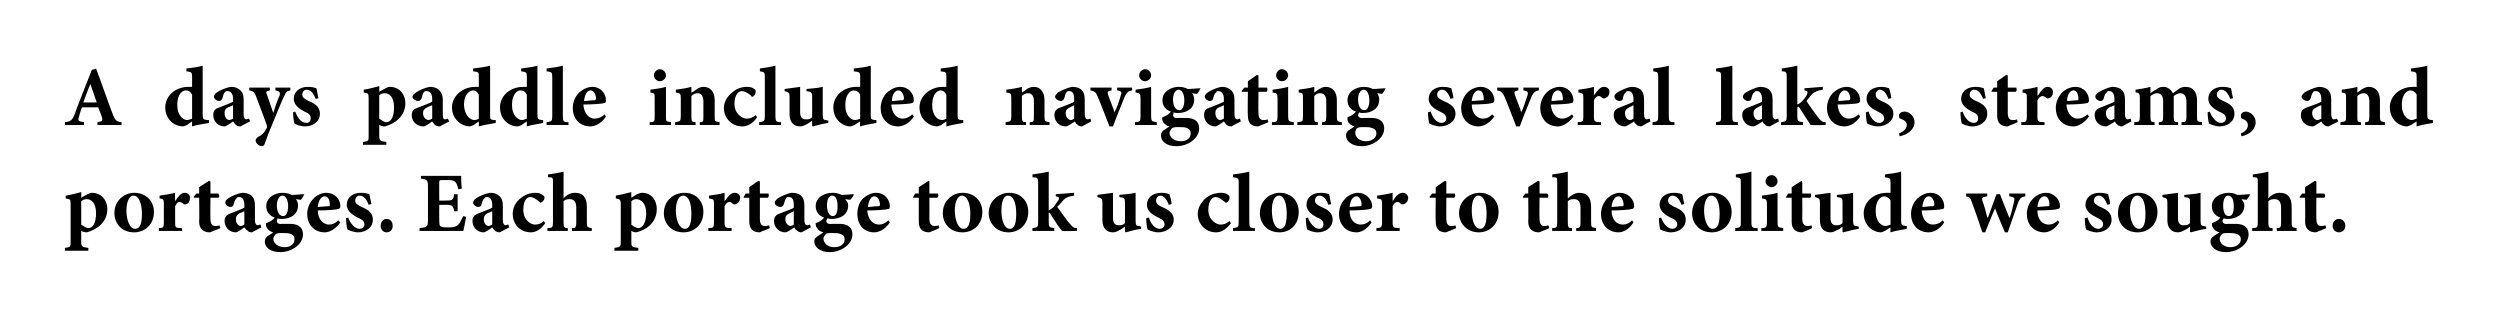
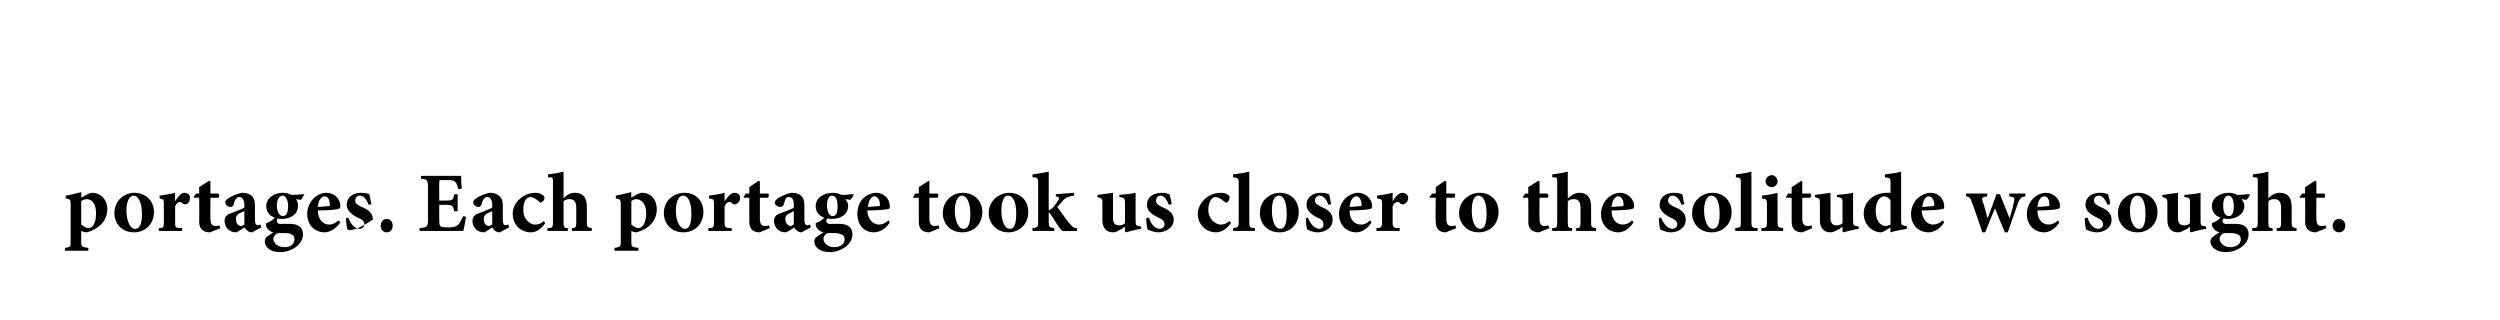
<svg xmlns="http://www.w3.org/2000/svg" version="1.1" width="354px" height="45.3px" viewBox="0 0 354 45.3">
  <desc>A days paddle included navigating several lakes, streams, and portages. Each portage took us closer to the solitude w...</desc>
  <defs />
  <g id="Polygon161990">
-     <path d="M 12.4 27.5 C 12.6 27.4 12.8 27.3 13 27.3 C 14.4 27.3 15.2 28.4 15.2 29.6 C 15.2 31.4 13.8 32.5 12.3 32.9 C 12 32.9 11.7 32.8 11.5 32.7 C 11.5 32.7 11.5 34.2 11.5 34.2 C 11.5 34.9 11.6 35 12.5 35.1 C 12.53 35.1 12.5 35.5 12.5 35.5 L 9.2 35.5 C 9.2 35.5 9.19 35.1 9.2 35.1 C 10 35 10 34.9 10 34.3 C 10 34.3 10 28.9 10 28.9 C 10 28.2 9.9 28.2 9.3 28.1 C 9.3 28.1 9.3 27.7 9.3 27.7 C 10 27.6 10.7 27.4 11.5 27.2 C 11.53 27.16 11.5 28 11.5 28 C 11.5 28 12.37 27.5 12.4 27.5 Z M 11.5 31.8 C 11.8 32 12.2 32.3 12.5 32.3 C 13.2 32.3 13.6 31.5 13.6 30.2 C 13.6 28.7 12.9 28.2 12.3 28.2 C 12 28.2 11.7 28.3 11.5 28.5 C 11.5 28.5 11.5 31.8 11.5 31.8 Z M 21.8 30 C 21.8 31.9 20.4 32.9 19 32.9 C 17.1 32.9 16.2 31.5 16.2 30.2 C 16.2 28.3 17.7 27.3 19 27.3 C 20.7 27.3 21.8 28.5 21.8 30 Z M 17.9 29.8 C 17.9 31.2 18.4 32.4 19.1 32.4 C 19.6 32.4 20.1 32.1 20.1 30.3 C 20.1 28.7 19.6 27.7 18.9 27.7 C 18.4 27.7 17.9 28.4 17.9 29.8 Z M 24.8 28.5 C 25.2 27.8 25.7 27.3 26.1 27.3 C 26.6 27.3 26.9 27.6 26.9 28 C 26.9 28.5 26.7 28.8 26.4 28.9 C 26.2 29 26.1 28.9 26 28.9 C 25.8 28.7 25.6 28.6 25.4 28.6 C 25.2 28.6 25 28.8 24.8 29.2 C 24.8 29.2 24.8 31.5 24.8 31.5 C 24.8 32.2 24.8 32.3 25.8 32.3 C 25.75 32.34 25.8 32.7 25.8 32.7 L 22.5 32.7 C 22.5 32.7 22.46 32.34 22.5 32.3 C 23.1 32.3 23.2 32.2 23.2 31.5 C 23.2 31.5 23.2 28.8 23.2 28.8 C 23.2 28.2 23.1 28.2 22.6 28.1 C 22.6 28.1 22.6 27.7 22.6 27.7 C 23.3 27.6 24 27.5 24.8 27.3 C 24.76 27.26 24.8 28.5 24.8 28.5 C 24.8 28.5 24.79 28.54 24.8 28.5 Z M 30.2 32.7 C 30 32.8 29.8 32.9 29.7 32.9 C 28.8 32.9 28.2 32.4 28.2 31.4 C 28.25 31.36 28.2 28 28.2 28 L 27.5 28 L 27.4 27.9 L 27.8 27.4 L 28.2 27.4 L 28.2 26.5 L 29.6 25.6 L 29.8 25.7 L 29.8 27.4 C 29.8 27.4 30.95 27.42 30.9 27.4 C 31.1 27.6 31.1 27.9 30.9 28 C 30.87 28 29.8 28 29.8 28 C 29.8 28 29.77 30.96 29.8 31 C 29.8 31.9 30.2 32 30.5 32 C 30.7 32 30.9 32 31.1 31.9 C 31.05 31.86 31.2 32.3 31.2 32.3 C 31.2 32.3 30.2 32.74 30.2 32.7 Z M 35.7 32.9 C 35.4 32.9 35.1 32.8 35 32.6 C 34.8 32.5 34.7 32.3 34.6 32.2 C 34.2 32.5 33.6 32.9 33.4 32.9 C 32.4 32.9 31.8 32.1 31.8 31.3 C 31.8 30.7 32.1 30.4 32.7 30.2 C 33.4 29.9 34.3 29.6 34.6 29.4 C 34.6 29.4 34.6 29 34.6 29 C 34.6 28.3 34.3 27.9 33.9 27.9 C 33.7 27.9 33.6 27.9 33.5 28.1 C 33.3 28.2 33.2 28.5 33.1 28.9 C 33 29.2 32.9 29.3 32.6 29.3 C 32.3 29.3 31.9 29 31.9 28.7 C 31.9 28.5 32 28.3 32.3 28.1 C 32.7 27.8 33.6 27.4 34.3 27.3 C 34.8 27.3 35.1 27.4 35.5 27.6 C 36 28 36.1 28.5 36.1 29.2 C 36.1 29.2 36.1 31.2 36.1 31.2 C 36.1 31.7 36.3 31.9 36.5 31.9 C 36.6 31.9 36.7 31.8 36.9 31.8 C 36.87 31.8 37 32.2 37 32.2 C 37 32.2 35.69 32.87 35.7 32.9 Z M 34.6 29.9 C 34.4 30 34.2 30.1 33.9 30.2 C 33.6 30.4 33.4 30.6 33.4 31 C 33.4 31.7 33.8 32 34.1 32 C 34.3 32 34.4 31.9 34.6 31.8 C 34.6 31.8 34.6 29.9 34.6 29.9 Z M 43.1 27.5 C 43 27.7 42.8 28.1 42.6 28.3 C 42.6 28.3 41.9 28.2 41.9 28.2 C 42.1 28.5 42.2 28.7 42.2 29.1 C 42.2 30.4 41.1 31 39.9 31 C 39.7 31 39.5 31 39.3 30.9 C 39.3 31 39.2 31.2 39.2 31.3 C 39.2 31.5 39.4 31.8 39.9 31.7 C 40.3 31.7 40.7 31.7 41.1 31.7 C 41.8 31.7 42.9 31.9 42.9 33.2 C 42.9 34.6 41.3 35.7 39.7 35.7 C 38.1 35.7 37.5 34.9 37.5 34.2 C 37.5 33.9 37.6 33.7 37.8 33.5 C 38.1 33.3 38.4 33.1 38.7 32.9 C 38.2 32.8 38 32.5 37.8 32.3 C 37.7 32.1 37.6 31.8 37.7 31.6 C 38.3 31.4 38.7 31.1 38.9 30.8 C 38.2 30.6 37.7 30 37.7 29.2 C 37.7 27.9 39 27.3 40 27.3 C 40.5 27.3 40.9 27.4 41.3 27.6 C 41.9 27.6 42.6 27.5 43.1 27.5 C 43.1 27.5 43.1 27.5 43.1 27.5 Z M 39.2 29.1 C 39.2 29.9 39.5 30.6 40.1 30.6 C 40.5 30.6 40.8 30.1 40.8 29.2 C 40.8 28.4 40.5 27.7 40 27.7 C 39.6 27.7 39.2 28.2 39.2 29.1 Z M 39 33.2 C 38.9 33.4 38.7 33.6 38.7 33.8 C 38.7 34.4 39.3 35 40.3 35 C 41.2 35 41.7 34.5 41.7 33.9 C 41.7 33.4 41.4 33.2 41.1 33.1 C 40.8 33 40.5 33 40 33 C 39.5 33 39.2 33 39 33.2 Z M 48.2 31.5 C 47.4 32.6 46.5 32.9 46 32.9 C 44.4 32.9 43.5 31.7 43.5 30.3 C 43.5 29.4 43.9 28.6 44.4 28.1 C 44.9 27.6 45.6 27.3 46.2 27.3 C 47.4 27.3 48.2 28.2 48.2 29.2 C 48.2 29.4 48.1 29.6 47.8 29.6 C 47.6 29.7 46.2 29.8 45 29.8 C 45 31.1 45.8 31.8 46.6 31.8 C 47.1 31.8 47.5 31.6 47.9 31.2 C 47.9 31.2 48.2 31.5 48.2 31.5 Z M 45 29.3 C 45.5 29.3 46 29.2 46.5 29.2 C 46.7 29.2 46.7 29.2 46.7 29 C 46.7 28.4 46.5 27.8 46 27.8 C 45.5 27.8 45.1 28.3 45 29.3 Z M 52.2 29 C 51.9 28.2 51.5 27.7 50.9 27.7 C 50.6 27.7 50.3 28 50.3 28.4 C 50.3 28.8 50.6 29 51.2 29.3 C 52.2 29.7 52.8 30.2 52.8 31.1 C 52.8 32.3 51.7 32.9 50.7 32.9 C 50.1 32.9 49.4 32.6 49.2 32.5 C 49.1 32.3 49 31.4 49 30.9 C 49 30.9 49.3 30.8 49.3 30.8 C 49.6 31.6 50.2 32.4 50.9 32.4 C 51.3 32.4 51.6 32.1 51.6 31.8 C 51.6 31.4 51.4 31.1 50.6 30.8 C 50.1 30.5 49.1 30 49.1 29 C 49.1 28 49.9 27.3 51.1 27.3 C 51.7 27.3 52 27.4 52.3 27.5 C 52.4 27.8 52.5 28.6 52.6 28.9 C 52.6 28.9 52.2 29 52.2 29 Z M 53.9 32 C 53.9 31.4 54.3 31 54.7 31 C 55.3 31 55.6 31.4 55.6 32 C 55.6 32.5 55.3 32.9 54.7 32.9 C 54.3 32.9 53.9 32.5 53.9 32 Z M 66 30.7 C 65.9 31.3 65.7 32.4 65.6 32.7 C 65.55 32.72 59.4 32.7 59.4 32.7 C 59.4 32.7 59.44 32.3 59.4 32.3 C 60.5 32.2 60.6 32.1 60.6 31.1 C 60.6 31.1 60.6 26.5 60.6 26.5 C 60.6 25.5 60.5 25.4 59.6 25.3 C 59.6 25.34 59.6 24.9 59.6 24.9 C 59.6 24.9 65.25 24.92 65.3 24.9 C 65.3 25.1 65.3 26 65.4 26.7 C 65.4 26.7 64.9 26.8 64.9 26.8 C 64.8 26.4 64.7 26 64.5 25.8 C 64.2 25.5 63.9 25.5 63.3 25.5 C 63.3 25.5 62.7 25.5 62.7 25.5 C 62.2 25.5 62.2 25.5 62.2 25.9 C 62.18 25.87 62.2 28.4 62.2 28.4 C 62.2 28.4 62.99 28.42 63 28.4 C 64 28.4 64.2 28.4 64.3 27.5 C 64.32 27.52 64.8 27.5 64.8 27.5 L 64.8 29.9 C 64.8 29.9 64.32 29.94 64.3 29.9 C 64.2 29.1 64 29 63 29 C 62.99 29.03 62.2 29 62.2 29 C 62.2 29 62.18 31.1 62.2 31.1 C 62.2 31.7 62.2 32 62.5 32.1 C 62.7 32.2 63.1 32.2 63.6 32.2 C 64.2 32.2 64.6 32.1 64.9 31.8 C 65.1 31.6 65.3 31.2 65.6 30.6 C 65.6 30.6 66 30.7 66 30.7 Z M 70.8 32.9 C 70.5 32.9 70.2 32.8 70 32.6 C 69.9 32.5 69.8 32.3 69.7 32.2 C 69.3 32.5 68.7 32.9 68.5 32.9 C 67.5 32.9 66.9 32.1 66.9 31.3 C 66.9 30.7 67.2 30.4 67.8 30.2 C 68.5 29.9 69.4 29.6 69.7 29.4 C 69.7 29.4 69.7 29 69.7 29 C 69.7 28.3 69.4 27.9 69 27.9 C 68.8 27.9 68.7 27.9 68.6 28.1 C 68.4 28.2 68.3 28.5 68.2 28.9 C 68.1 29.2 68 29.3 67.7 29.3 C 67.4 29.3 67 29 67 28.7 C 67 28.5 67.1 28.3 67.4 28.1 C 67.8 27.8 68.7 27.4 69.4 27.3 C 69.9 27.3 70.2 27.4 70.5 27.6 C 71.1 28 71.2 28.5 71.2 29.2 C 71.2 29.2 71.2 31.2 71.2 31.2 C 71.2 31.7 71.4 31.9 71.6 31.9 C 71.7 31.9 71.8 31.8 72 31.8 C 71.96 31.8 72.1 32.2 72.1 32.2 C 72.1 32.2 70.77 32.87 70.8 32.9 Z M 69.7 29.9 C 69.5 30 69.3 30.1 69 30.2 C 68.7 30.4 68.5 30.6 68.5 31 C 68.5 31.7 68.9 32 69.2 32 C 69.3 32 69.5 31.9 69.7 31.8 C 69.7 31.8 69.7 29.9 69.7 29.9 Z M 77.2 31.6 C 76.7 32.4 75.9 32.9 75.2 32.9 C 73.5 32.9 72.6 31.6 72.6 30.3 C 72.6 29.4 73 28.6 73.8 28 C 74.6 27.4 75.3 27.3 75.8 27.3 C 76.2 27.3 76.6 27.4 76.8 27.6 C 77 27.7 77.1 27.8 77.1 28 C 77.1 28.4 76.7 28.7 76.5 28.7 C 76.5 28.7 76.4 28.6 76.3 28.5 C 75.8 28.1 75.4 27.9 75.1 27.9 C 74.6 27.9 74.1 28.4 74.1 29.7 C 74.1 31.2 75.2 31.8 75.7 31.8 C 76.2 31.8 76.6 31.7 77 31.3 C 77 31.3 77.2 31.6 77.2 31.6 Z M 81 32.7 C 81 32.7 80.95 32.34 81 32.3 C 81.5 32.3 81.6 32.2 81.6 31.5 C 81.6 31.5 81.6 29.4 81.6 29.4 C 81.6 28.5 81.2 28.2 80.7 28.2 C 80.4 28.2 80.1 28.2 79.8 28.5 C 79.8 28.5 79.8 31.5 79.8 31.5 C 79.8 32.2 79.9 32.3 80.4 32.3 C 80.39 32.34 80.4 32.7 80.4 32.7 L 77.5 32.7 C 77.5 32.7 77.54 32.34 77.5 32.3 C 78.2 32.3 78.3 32.2 78.3 31.5 C 78.3 31.5 78.3 25.9 78.3 25.9 C 78.3 25.1 78.3 25.1 77.6 25.1 C 77.6 25.1 77.6 24.7 77.6 24.7 C 78.3 24.6 79.1 24.5 79.8 24.3 C 79.8 24.3 79.8 28.1 79.8 28.1 C 80.2 27.6 80.8 27.3 81.4 27.3 C 82.5 27.3 83.1 27.9 83.1 29.3 C 83.1 29.3 83.1 31.5 83.1 31.5 C 83.1 32.2 83.2 32.2 83.8 32.3 C 83.78 32.34 83.8 32.7 83.8 32.7 L 81 32.7 Z M 90.2 27.5 C 90.5 27.4 90.7 27.3 90.9 27.3 C 92.3 27.3 93 28.4 93 29.6 C 93 31.4 91.7 32.5 90.1 32.9 C 89.8 32.9 89.6 32.8 89.4 32.7 C 89.4 32.7 89.4 34.2 89.4 34.2 C 89.4 34.9 89.4 35 90.4 35.1 C 90.37 35.1 90.4 35.5 90.4 35.5 L 87 35.5 C 87 35.5 87.04 35.1 87 35.1 C 87.8 35 87.9 34.9 87.9 34.3 C 87.9 34.3 87.9 28.9 87.9 28.9 C 87.9 28.2 87.7 28.2 87.2 28.1 C 87.2 28.1 87.2 27.7 87.2 27.7 C 87.8 27.6 88.6 27.4 89.4 27.2 C 89.37 27.16 89.4 28 89.4 28 C 89.4 28 90.21 27.5 90.2 27.5 Z M 89.4 31.8 C 89.6 32 90.1 32.3 90.4 32.3 C 91 32.3 91.5 31.5 91.5 30.2 C 91.5 28.7 90.7 28.2 90.1 28.2 C 89.8 28.2 89.6 28.3 89.4 28.5 C 89.4 28.5 89.4 31.8 89.4 31.8 Z M 99.6 30 C 99.6 31.9 98.2 32.9 96.8 32.9 C 94.9 32.9 94 31.5 94 30.2 C 94 28.3 95.5 27.3 96.9 27.3 C 98.6 27.3 99.6 28.5 99.6 30 Z M 95.7 29.8 C 95.7 31.2 96.2 32.4 97 32.4 C 97.4 32.4 97.9 32.1 97.9 30.3 C 97.9 28.7 97.5 27.7 96.7 27.7 C 96.2 27.7 95.7 28.4 95.7 29.8 Z M 102.6 28.5 C 103.1 27.8 103.5 27.3 104 27.3 C 104.5 27.3 104.8 27.6 104.8 28 C 104.8 28.5 104.5 28.8 104.2 28.9 C 104 29 103.9 28.9 103.8 28.9 C 103.6 28.7 103.5 28.6 103.3 28.6 C 103 28.6 102.8 28.8 102.6 29.2 C 102.6 29.2 102.6 31.5 102.6 31.5 C 102.6 32.2 102.7 32.3 103.6 32.3 C 103.59 32.34 103.6 32.7 103.6 32.7 L 100.3 32.7 C 100.3 32.7 100.31 32.34 100.3 32.3 C 101 32.3 101.1 32.2 101.1 31.5 C 101.1 31.5 101.1 28.8 101.1 28.8 C 101.1 28.2 101 28.2 100.4 28.1 C 100.4 28.1 100.4 27.7 100.4 27.7 C 101.1 27.6 101.9 27.5 102.6 27.3 C 102.6 27.26 102.6 28.5 102.6 28.5 C 102.6 28.5 102.63 28.54 102.6 28.5 Z M 108 32.7 C 107.8 32.8 107.6 32.9 107.6 32.9 C 106.6 32.9 106.1 32.4 106.1 31.4 C 106.09 31.36 106.1 28 106.1 28 L 105.3 28 L 105.3 27.9 L 105.6 27.4 L 106.1 27.4 L 106.1 26.5 L 107.4 25.6 L 107.6 25.7 L 107.6 27.4 C 107.6 27.4 108.79 27.42 108.8 27.4 C 108.9 27.6 108.9 27.9 108.7 28 C 108.72 28 107.6 28 107.6 28 C 107.6 28 107.61 30.96 107.6 31 C 107.6 31.9 108 32 108.3 32 C 108.5 32 108.7 32 108.9 31.9 C 108.9 31.86 109 32.3 109 32.3 C 109 32.3 108.05 32.74 108 32.7 Z M 113.5 32.9 C 113.2 32.9 113 32.8 112.8 32.6 C 112.6 32.5 112.5 32.3 112.5 32.2 C 112 32.5 111.5 32.9 111.2 32.9 C 110.2 32.9 109.6 32.1 109.6 31.3 C 109.6 30.7 109.9 30.4 110.5 30.2 C 111.2 29.9 112.2 29.6 112.4 29.4 C 112.4 29.4 112.4 29 112.4 29 C 112.4 28.3 112.2 27.9 111.7 27.9 C 111.5 27.9 111.4 27.9 111.3 28.1 C 111.2 28.2 111.1 28.5 111 28.9 C 110.9 29.2 110.7 29.3 110.5 29.3 C 110.1 29.3 109.7 29 109.7 28.7 C 109.7 28.5 109.9 28.3 110.1 28.1 C 110.6 27.8 111.4 27.4 112.1 27.3 C 112.6 27.3 113 27.4 113.3 27.6 C 113.8 28 113.9 28.5 113.9 29.2 C 113.9 29.2 113.9 31.2 113.9 31.2 C 113.9 31.7 114.1 31.9 114.3 31.9 C 114.5 31.9 114.6 31.8 114.7 31.8 C 114.72 31.8 114.8 32.2 114.8 32.2 C 114.8 32.2 113.53 32.87 113.5 32.9 Z M 112.4 29.9 C 112.2 30 112 30.1 111.8 30.2 C 111.4 30.4 111.2 30.6 111.2 31 C 111.2 31.7 111.7 32 111.9 32 C 112.1 32 112.2 31.9 112.4 31.8 C 112.4 31.8 112.4 29.9 112.4 29.9 Z M 120.9 27.5 C 120.9 27.7 120.6 28.1 120.4 28.3 C 120.4 28.3 119.7 28.2 119.7 28.2 C 119.9 28.5 120.1 28.7 120.1 29.1 C 120.1 30.4 119 31 117.8 31 C 117.6 31 117.4 31 117.2 30.9 C 117.1 31 117 31.2 117 31.3 C 117 31.5 117.2 31.8 117.8 31.7 C 118.2 31.7 118.5 31.7 118.9 31.7 C 119.6 31.7 120.7 31.9 120.7 33.2 C 120.7 34.6 119.1 35.7 117.5 35.7 C 116 35.7 115.3 34.9 115.3 34.2 C 115.3 33.9 115.4 33.7 115.7 33.5 C 116 33.3 116.3 33.1 116.6 32.9 C 116.1 32.8 115.8 32.5 115.7 32.3 C 115.5 32.1 115.5 31.8 115.5 31.6 C 116.1 31.4 116.5 31.1 116.7 30.8 C 116 30.6 115.5 30 115.5 29.2 C 115.5 27.9 116.8 27.3 117.9 27.3 C 118.4 27.3 118.7 27.4 119.2 27.6 C 119.8 27.6 120.4 27.5 120.9 27.5 C 120.9 27.5 120.9 27.5 120.9 27.5 Z M 117.1 29.1 C 117.1 29.9 117.4 30.6 117.9 30.6 C 118.4 30.6 118.6 30.1 118.6 29.2 C 118.6 28.4 118.4 27.7 117.8 27.7 C 117.4 27.7 117.1 28.2 117.1 29.1 Z M 116.9 33.2 C 116.7 33.4 116.6 33.6 116.6 33.8 C 116.6 34.4 117.2 35 118.1 35 C 119.1 35 119.6 34.5 119.6 33.9 C 119.6 33.4 119.3 33.2 118.9 33.1 C 118.6 33 118.3 33 117.9 33 C 117.3 33 117 33 116.9 33.2 Z M 126 31.5 C 125.3 32.6 124.3 32.9 123.8 32.9 C 122.2 32.9 121.4 31.7 121.4 30.3 C 121.4 29.4 121.7 28.6 122.2 28.1 C 122.8 27.6 123.4 27.3 124.1 27.3 C 125.2 27.3 126 28.2 126 29.2 C 126 29.4 126 29.6 125.7 29.6 C 125.5 29.7 124 29.8 122.8 29.8 C 122.9 31.1 123.6 31.8 124.5 31.8 C 124.9 31.8 125.4 31.6 125.8 31.2 C 125.8 31.2 126 31.5 126 31.5 Z M 122.9 29.3 C 123.4 29.3 123.8 29.2 124.3 29.2 C 124.5 29.2 124.6 29.2 124.6 29 C 124.6 28.4 124.3 27.8 123.8 27.8 C 123.4 27.8 123 28.3 122.9 29.3 Z M 132.1 32.7 C 131.8 32.8 131.6 32.9 131.6 32.9 C 130.6 32.9 130.1 32.4 130.1 31.4 C 130.1 31.36 130.1 28 130.1 28 L 129.3 28 L 129.3 27.9 L 129.6 27.4 L 130.1 27.4 L 130.1 26.5 L 131.5 25.6 L 131.6 25.7 L 131.6 27.4 C 131.6 27.4 132.8 27.42 132.8 27.4 C 132.9 27.6 132.9 27.9 132.7 28 C 132.73 28 131.6 28 131.6 28 C 131.6 28 131.62 30.96 131.6 31 C 131.6 31.9 132.1 32 132.3 32 C 132.5 32 132.7 32 132.9 31.9 C 132.91 31.86 133 32.3 133 32.3 C 133 32.3 132.06 32.74 132.1 32.7 Z M 139.1 30 C 139.1 31.9 137.7 32.9 136.3 32.9 C 134.4 32.9 133.5 31.5 133.5 30.2 C 133.5 28.3 135 27.3 136.3 27.3 C 138 27.3 139.1 28.5 139.1 30 Z M 135.2 29.8 C 135.2 31.2 135.7 32.4 136.4 32.4 C 136.9 32.4 137.4 32.1 137.4 30.3 C 137.4 28.7 136.9 27.7 136.2 27.7 C 135.7 27.7 135.2 28.4 135.2 29.8 Z M 145.6 30 C 145.6 31.9 144.2 32.9 142.8 32.9 C 141 32.9 140 31.5 140 30.2 C 140 28.3 141.6 27.3 142.9 27.3 C 144.6 27.3 145.6 28.5 145.6 30 Z M 141.8 29.8 C 141.8 31.2 142.2 32.4 143 32.4 C 143.4 32.4 143.9 32.1 143.9 30.3 C 143.9 28.7 143.5 27.7 142.7 27.7 C 142.2 27.7 141.8 28.4 141.8 29.8 Z M 150.4 32.7 C 150 32.3 149.3 31.2 148.8 30.4 C 148.7 30.2 148.6 30.1 148.6 30.1 C 148.5 30.1 148.5 30.1 148.5 30.2 C 148.5 30.2 148.5 31.4 148.5 31.4 C 148.5 32.2 148.6 32.2 149.3 32.3 C 149.25 32.34 149.3 32.7 149.3 32.7 L 146.2 32.7 C 146.2 32.7 146.17 32.34 146.2 32.3 C 146.9 32.2 147 32.2 147 31.4 C 147 31.4 147 25.9 147 25.9 C 147 25.2 146.9 25.1 146.2 25.1 C 146.2 25.1 146.2 24.7 146.2 24.7 C 146.8 24.6 147.7 24.5 148.5 24.3 C 148.5 24.3 148.5 29.8 148.5 29.8 C 148.7 29.7 149 29.5 149.2 29.3 C 149.4 29 149.7 28.6 149.9 28.3 C 150 28 150 27.9 149.5 27.8 C 149.49 27.82 149.5 27.5 149.5 27.5 L 152.1 27.3 C 152.1 27.3 152.08 27.71 152.1 27.7 C 151.3 27.8 150.9 28 150.6 28.3 C 150.3 28.7 150.1 28.9 149.7 29.3 C 150.1 29.8 151.1 31.3 151.5 31.7 C 151.9 32.2 152.1 32.3 152.5 32.3 C 152.49 32.34 152.5 32.7 152.5 32.7 C 152.5 32.7 150.38 32.75 150.4 32.7 Z M 161.6 32.4 C 160.9 32.5 160.1 32.7 159.4 32.9 C 159.37 32.87 159.3 32.8 159.3 32.8 C 159.3 32.8 159.27 32.06 159.3 32.1 C 159.1 32.2 158.9 32.4 158.7 32.5 C 158.3 32.7 158 32.9 157.6 32.9 C 156.6 32.9 156.1 32.2 156.1 31.2 C 156.1 31.2 156.1 28.7 156.1 28.7 C 156.1 28.1 156 28.1 155.4 27.9 C 155.4 27.9 155.4 27.6 155.4 27.6 C 156.1 27.5 156.9 27.4 157.6 27.3 C 157.6 27.8 157.6 28.5 157.6 29.1 C 157.6 29.1 157.6 30.9 157.6 30.9 C 157.6 31.7 158 31.9 158.4 31.9 C 158.7 31.9 159 31.9 159.3 31.6 C 159.3 31.6 159.3 28.7 159.3 28.7 C 159.3 28.1 159.2 28 158.5 27.9 C 158.5 27.9 158.5 27.6 158.5 27.6 C 159.2 27.5 160 27.5 160.8 27.3 C 160.8 27.3 160.8 31.2 160.8 31.2 C 160.8 31.9 160.9 32 161.3 32 C 161.3 32.03 161.6 32.1 161.6 32.1 C 161.6 32.1 161.56 32.44 161.6 32.4 Z M 165.5 29 C 165.2 28.2 164.8 27.7 164.3 27.7 C 164 27.7 163.7 28 163.7 28.4 C 163.7 28.8 163.9 29 164.5 29.3 C 165.5 29.7 166.2 30.2 166.2 31.1 C 166.2 32.3 165 32.9 164 32.9 C 163.4 32.9 162.7 32.6 162.5 32.5 C 162.4 32.3 162.3 31.4 162.3 30.9 C 162.3 30.9 162.7 30.8 162.7 30.8 C 162.9 31.6 163.5 32.4 164.2 32.4 C 164.6 32.4 164.9 32.1 164.9 31.8 C 164.9 31.4 164.7 31.1 164 30.8 C 163.4 30.5 162.4 30 162.4 29 C 162.4 28 163.2 27.3 164.5 27.3 C 165 27.3 165.3 27.4 165.6 27.5 C 165.7 27.8 165.9 28.6 165.9 28.9 C 165.9 28.9 165.5 29 165.5 29 Z M 174.3 31.6 C 173.7 32.4 173 32.9 172.2 32.9 C 170.6 32.9 169.6 31.6 169.6 30.3 C 169.6 29.4 170.1 28.6 170.8 28 C 171.6 27.4 172.4 27.3 172.9 27.3 C 173.3 27.3 173.7 27.4 173.9 27.6 C 174.1 27.7 174.1 27.8 174.1 28 C 174.1 28.4 173.8 28.7 173.6 28.7 C 173.5 28.7 173.5 28.6 173.3 28.5 C 172.8 28.1 172.5 27.9 172.1 27.9 C 171.7 27.9 171.1 28.4 171.1 29.7 C 171.1 31.2 172.3 31.8 172.8 31.8 C 173.3 31.8 173.6 31.7 174.1 31.3 C 174.1 31.3 174.3 31.6 174.3 31.6 Z M 174.6 32.7 C 174.6 32.7 174.59 32.34 174.6 32.3 C 175.3 32.2 175.4 32.2 175.4 31.4 C 175.4 31.4 175.4 25.9 175.4 25.9 C 175.4 25.2 175.3 25.2 174.6 25.1 C 174.6 25.1 174.6 24.7 174.6 24.7 C 175.3 24.6 176.2 24.5 176.9 24.3 C 176.9 24.3 176.9 31.4 176.9 31.4 C 176.9 32.2 177 32.3 177.7 32.3 C 177.69 32.34 177.7 32.7 177.7 32.7 L 174.6 32.7 Z M 183.9 30 C 183.9 31.9 182.6 32.9 181.2 32.9 C 179.3 32.9 178.4 31.5 178.4 30.2 C 178.4 28.3 179.9 27.3 181.2 27.3 C 182.9 27.3 183.9 28.5 183.9 30 Z M 180.1 29.8 C 180.1 31.2 180.5 32.4 181.3 32.4 C 181.7 32.4 182.2 32.1 182.2 30.3 C 182.2 28.7 181.8 27.7 181.1 27.7 C 180.5 27.7 180.1 28.4 180.1 29.8 Z M 188.1 29 C 187.8 28.2 187.4 27.7 186.8 27.7 C 186.5 27.7 186.2 28 186.2 28.4 C 186.2 28.8 186.5 29 187.1 29.3 C 188.1 29.7 188.7 30.2 188.7 31.1 C 188.7 32.3 187.6 32.9 186.6 32.9 C 185.9 32.9 185.3 32.6 185.1 32.5 C 185 32.3 184.9 31.4 184.9 30.9 C 184.9 30.9 185.2 30.8 185.2 30.8 C 185.5 31.6 186.1 32.4 186.8 32.4 C 187.2 32.4 187.4 32.1 187.4 31.8 C 187.4 31.4 187.3 31.1 186.5 30.8 C 186 30.5 185 30 185 29 C 185 28 185.8 27.3 187 27.3 C 187.6 27.3 187.9 27.4 188.2 27.5 C 188.3 27.8 188.4 28.6 188.5 28.9 C 188.5 28.9 188.1 29 188.1 29 Z M 194.2 31.5 C 193.5 32.6 192.6 32.9 192.1 32.9 C 190.5 32.9 189.6 31.7 189.6 30.3 C 189.6 29.4 190 28.6 190.5 28.1 C 191 27.6 191.7 27.3 192.3 27.3 C 193.4 27.3 194.3 28.2 194.3 29.2 C 194.3 29.4 194.2 29.6 193.9 29.6 C 193.7 29.7 192.2 29.8 191.1 29.8 C 191.1 31.1 191.8 31.8 192.7 31.8 C 193.2 31.8 193.6 31.6 194 31.2 C 194 31.2 194.2 31.5 194.2 31.5 Z M 191.1 29.3 C 191.6 29.3 192.1 29.2 192.6 29.2 C 192.7 29.2 192.8 29.2 192.8 29 C 192.8 28.4 192.5 27.8 192.1 27.8 C 191.6 27.8 191.2 28.3 191.1 29.3 Z M 197.2 28.5 C 197.6 27.8 198.1 27.3 198.6 27.3 C 199 27.3 199.4 27.6 199.4 28 C 199.4 28.5 199.1 28.8 198.8 28.9 C 198.6 29 198.5 28.9 198.4 28.9 C 198.2 28.7 198.1 28.6 197.9 28.6 C 197.6 28.6 197.4 28.8 197.2 29.2 C 197.2 29.2 197.2 31.5 197.2 31.5 C 197.2 32.2 197.3 32.3 198.2 32.3 C 198.18 32.34 198.2 32.7 198.2 32.7 L 194.9 32.7 C 194.9 32.7 194.89 32.34 194.9 32.3 C 195.5 32.3 195.7 32.2 195.7 31.5 C 195.7 31.5 195.7 28.8 195.7 28.8 C 195.7 28.2 195.6 28.2 195 28.1 C 195 28.1 195 27.7 195 27.7 C 195.7 27.6 196.4 27.5 197.2 27.3 C 197.18 27.26 197.2 28.5 197.2 28.5 C 197.2 28.5 197.22 28.54 197.2 28.5 Z M 205.2 32.7 C 205 32.8 204.8 32.9 204.7 32.9 C 203.8 32.9 203.3 32.4 203.3 31.4 C 203.25 31.36 203.3 28 203.3 28 L 202.5 28 L 202.4 27.9 L 202.8 27.4 L 203.3 27.4 L 203.3 26.5 L 204.6 25.6 L 204.8 25.7 L 204.8 27.4 C 204.8 27.4 205.95 27.42 206 27.4 C 206.1 27.6 206.1 27.9 205.9 28 C 205.88 28 204.8 28 204.8 28 C 204.8 28 204.78 30.96 204.8 31 C 204.8 31.9 205.2 32 205.5 32 C 205.7 32 205.9 32 206.1 31.9 C 206.06 31.86 206.2 32.3 206.2 32.3 C 206.2 32.3 205.21 32.74 205.2 32.7 Z M 212.2 30 C 212.2 31.9 210.8 32.9 209.4 32.9 C 207.6 32.9 206.6 31.5 206.6 30.2 C 206.6 28.3 208.2 27.3 209.5 27.3 C 211.2 27.3 212.2 28.5 212.2 30 Z M 208.4 29.8 C 208.4 31.2 208.8 32.4 209.6 32.4 C 210 32.4 210.5 32.1 210.5 30.3 C 210.5 28.7 210.1 27.7 209.3 27.7 C 208.8 27.7 208.4 28.4 208.4 29.8 Z M 218.4 32.7 C 218.2 32.8 218 32.9 217.9 32.9 C 217 32.9 216.4 32.4 216.4 31.4 C 216.44 31.36 216.4 28 216.4 28 L 215.7 28 L 215.6 27.9 L 216 27.4 L 216.4 27.4 L 216.4 26.5 L 217.8 25.6 L 218 25.7 L 218 27.4 C 218 27.4 219.14 27.42 219.1 27.4 C 219.3 27.6 219.3 27.9 219.1 28 C 219.07 28 218 28 218 28 C 218 28 217.96 30.96 218 31 C 218 31.9 218.4 32 218.6 32 C 218.9 32 219 32 219.2 31.9 C 219.25 31.86 219.4 32.3 219.4 32.3 C 219.4 32.3 218.4 32.74 218.4 32.7 Z M 223.2 32.7 C 223.2 32.7 223.16 32.34 223.2 32.3 C 223.7 32.3 223.8 32.2 223.8 31.5 C 223.8 31.5 223.8 29.4 223.8 29.4 C 223.8 28.5 223.4 28.2 222.9 28.2 C 222.6 28.2 222.3 28.2 222 28.5 C 222 28.5 222 31.5 222 31.5 C 222 32.2 222.1 32.3 222.6 32.3 C 222.6 32.34 222.6 32.7 222.6 32.7 L 219.8 32.7 C 219.8 32.7 219.75 32.34 219.8 32.3 C 220.4 32.3 220.5 32.2 220.5 31.5 C 220.5 31.5 220.5 25.9 220.5 25.9 C 220.5 25.1 220.5 25.1 219.8 25.1 C 219.8 25.1 219.8 24.7 219.8 24.7 C 220.5 24.6 221.3 24.5 222 24.3 C 222 24.3 222 28.1 222 28.1 C 222.5 27.6 223.1 27.3 223.6 27.3 C 224.7 27.3 225.3 27.9 225.3 29.3 C 225.3 29.3 225.3 31.5 225.3 31.5 C 225.3 32.2 225.4 32.2 226 32.3 C 225.99 32.34 226 32.7 226 32.7 L 223.2 32.7 Z M 231.3 31.5 C 230.6 32.6 229.7 32.9 229.2 32.9 C 227.6 32.9 226.7 31.7 226.7 30.3 C 226.7 29.4 227.1 28.6 227.6 28.1 C 228.1 27.6 228.8 27.3 229.4 27.3 C 230.5 27.3 231.4 28.2 231.4 29.2 C 231.4 29.4 231.3 29.6 231 29.6 C 230.8 29.7 229.3 29.8 228.2 29.8 C 228.2 31.1 228.9 31.8 229.8 31.8 C 230.3 31.8 230.7 31.6 231.1 31.2 C 231.1 31.2 231.3 31.5 231.3 31.5 Z M 228.2 29.3 C 228.7 29.3 229.2 29.2 229.7 29.2 C 229.8 29.2 229.9 29.2 229.9 29 C 229.9 28.4 229.6 27.8 229.2 27.8 C 228.7 27.8 228.3 28.3 228.2 29.3 Z M 238.1 29 C 237.8 28.2 237.4 27.7 236.8 27.7 C 236.5 27.7 236.2 28 236.2 28.4 C 236.2 28.8 236.5 29 237.1 29.3 C 238.1 29.7 238.7 30.2 238.7 31.1 C 238.7 32.3 237.6 32.9 236.6 32.9 C 236 32.9 235.3 32.6 235.1 32.5 C 235 32.3 234.9 31.4 234.9 30.9 C 234.9 30.9 235.2 30.8 235.2 30.8 C 235.5 31.6 236.1 32.4 236.8 32.4 C 237.2 32.4 237.5 32.1 237.5 31.8 C 237.5 31.4 237.3 31.1 236.5 30.8 C 236 30.5 235 30 235 29 C 235 28 235.8 27.3 237 27.3 C 237.6 27.3 237.9 27.4 238.2 27.5 C 238.3 27.8 238.4 28.6 238.5 28.9 C 238.5 28.9 238.1 29 238.1 29 Z M 245.2 30 C 245.2 31.9 243.8 32.9 242.4 32.9 C 240.5 32.9 239.6 31.5 239.6 30.2 C 239.6 28.3 241.1 27.3 242.5 27.3 C 244.1 27.3 245.2 28.5 245.2 30 Z M 241.3 29.8 C 241.3 31.2 241.8 32.4 242.5 32.4 C 243 32.4 243.5 32.1 243.5 30.3 C 243.5 28.7 243.1 27.7 242.3 27.7 C 241.8 27.7 241.3 28.4 241.3 29.8 Z M 245.7 32.7 C 245.7 32.7 245.74 32.34 245.7 32.3 C 246.5 32.2 246.5 32.2 246.5 31.4 C 246.5 31.4 246.5 25.9 246.5 25.9 C 246.5 25.2 246.5 25.2 245.8 25.1 C 245.8 25.1 245.8 24.7 245.8 24.7 C 246.5 24.6 247.4 24.5 248 24.3 C 248 24.3 248 31.4 248 31.4 C 248 32.2 248.1 32.3 248.9 32.3 C 248.85 32.34 248.9 32.7 248.9 32.7 L 245.7 32.7 Z M 250 25.7 C 250 25.2 250.4 24.8 250.9 24.8 C 251.3 24.8 251.7 25.2 251.7 25.7 C 251.7 26.1 251.3 26.5 250.9 26.5 C 250.4 26.5 250 26.1 250 25.7 Z M 249.4 32.7 C 249.4 32.7 249.43 32.34 249.4 32.3 C 250.1 32.3 250.2 32.2 250.2 31.4 C 250.2 31.4 250.2 29 250.2 29 C 250.2 28.2 250.1 28.2 249.5 28.1 C 249.5 28.1 249.5 27.7 249.5 27.7 C 250.3 27.6 251 27.5 251.7 27.3 C 251.7 27.3 251.7 31.4 251.7 31.4 C 251.7 32.2 251.8 32.2 252.5 32.3 C 252.5 32.34 252.5 32.7 252.5 32.7 L 249.4 32.7 Z M 255.7 32.7 C 255.4 32.8 255.2 32.9 255.2 32.9 C 254.2 32.9 253.7 32.4 253.7 31.4 C 253.7 31.36 253.7 28 253.7 28 L 252.9 28 L 252.9 27.9 L 253.2 27.4 L 253.7 27.4 L 253.7 26.5 L 255.1 25.6 L 255.2 25.7 L 255.2 27.4 C 255.2 27.4 256.4 27.42 256.4 27.4 C 256.5 27.6 256.5 27.9 256.3 28 C 256.33 28 255.2 28 255.2 28 C 255.2 28 255.22 30.96 255.2 31 C 255.2 31.9 255.7 32 255.9 32 C 256.1 32 256.3 32 256.5 31.9 C 256.51 31.86 256.6 32.3 256.6 32.3 C 256.6 32.3 255.66 32.74 255.7 32.7 Z M 263.2 32.4 C 262.5 32.5 261.8 32.7 261 32.9 C 260.98 32.87 260.9 32.8 260.9 32.8 C 260.9 32.8 260.89 32.06 260.9 32.1 C 260.7 32.2 260.6 32.4 260.3 32.5 C 259.9 32.7 259.6 32.9 259.2 32.9 C 258.2 32.9 257.7 32.2 257.7 31.2 C 257.7 31.2 257.7 28.7 257.7 28.7 C 257.7 28.1 257.6 28.1 257 27.9 C 257 27.9 257 27.6 257 27.6 C 257.7 27.5 258.5 27.4 259.2 27.3 C 259.2 27.8 259.2 28.5 259.2 29.1 C 259.2 29.1 259.2 30.9 259.2 30.9 C 259.2 31.7 259.6 31.9 260 31.9 C 260.3 31.9 260.6 31.9 260.9 31.6 C 260.9 31.6 260.9 28.7 260.9 28.7 C 260.9 28.1 260.9 28 260.1 27.9 C 260.1 27.9 260.1 27.6 260.1 27.6 C 260.9 27.5 261.6 27.5 262.4 27.3 C 262.4 27.3 262.4 31.2 262.4 31.2 C 262.4 31.9 262.5 32 262.9 32 C 262.92 32.03 263.2 32.1 263.2 32.1 C 263.2 32.1 263.18 32.44 263.2 32.4 Z M 270 32.4 C 269.7 32.5 268.6 32.6 267.7 32.9 C 267.66 32.88 267.7 32.2 267.7 32.2 C 267.7 32.2 266.94 32.65 266.9 32.7 C 266.6 32.8 266.5 32.9 266.3 32.9 C 265.3 32.9 263.9 32 263.9 30.2 C 263.9 28.6 265.3 27.3 267.2 27.3 C 267.3 27.3 267.4 27.3 267.7 27.3 C 267.7 27.3 267.7 25.9 267.7 25.9 C 267.7 25.2 267.6 25.2 266.9 25.1 C 266.9 25.1 266.9 24.7 266.9 24.7 C 267.6 24.6 268.6 24.5 269.2 24.3 C 269.2 24.3 269.2 31.2 269.2 31.2 C 269.2 31.9 269.3 31.9 269.8 32 C 269.75 32 270 32 270 32 C 270 32 270.02 32.41 270 32.4 Z M 267.7 28.4 C 267.5 28 267.1 27.8 266.8 27.8 C 266.5 27.8 265.6 28.1 265.6 29.9 C 265.6 31.4 266.4 32 267 32 C 267.2 32 267.4 31.9 267.7 31.8 C 267.7 31.8 267.7 28.4 267.7 28.4 Z M 275.3 31.5 C 274.6 32.6 273.6 32.9 273.1 32.9 C 271.5 32.9 270.6 31.7 270.6 30.3 C 270.6 29.4 271 28.6 271.5 28.1 C 272.1 27.6 272.7 27.3 273.4 27.3 C 274.5 27.3 275.3 28.2 275.3 29.2 C 275.3 29.4 275.3 29.6 275 29.6 C 274.8 29.7 273.3 29.8 272.1 29.8 C 272.2 31.1 272.9 31.8 273.7 31.8 C 274.2 31.8 274.7 31.6 275.1 31.2 C 275.1 31.2 275.3 31.5 275.3 31.5 Z M 272.2 29.3 C 272.7 29.3 273.1 29.2 273.6 29.2 C 273.8 29.2 273.8 29.2 273.9 29 C 273.9 28.4 273.6 27.8 273.1 27.8 C 272.7 27.8 272.3 28.3 272.2 29.3 Z M 286.8 27.8 C 286.2 27.9 286.1 28 285.8 28.6 C 285.4 29.7 284.9 31.2 284.3 32.9 C 284.3 32.9 283.9 32.9 283.9 32.9 C 283.4 31.7 282.9 30.6 282.5 29.5 C 282 30.6 281.6 31.7 281.1 32.9 C 281.1 32.9 280.7 32.9 280.7 32.9 C 280.2 31.4 279.7 29.9 279.2 28.6 C 279 28 278.9 27.9 278.4 27.8 C 278.41 27.8 278.4 27.4 278.4 27.4 L 281.4 27.4 C 281.4 27.4 281.37 27.8 281.4 27.8 C 280.7 27.9 280.6 28 280.7 28.4 C 281 29.2 281.2 30 281.4 30.8 C 281.4 30.8 281.5 30.8 281.5 30.8 C 281.9 29.7 282.3 28.6 282.7 27.5 C 282.7 27.5 283.2 27.5 283.2 27.5 C 283.6 28.6 284.1 29.7 284.5 30.8 C 284.5 30.8 284.6 30.8 284.6 30.8 C 284.8 30.2 285.1 29 285.2 28.5 C 285.3 28.1 285.3 27.9 284.5 27.8 C 284.54 27.8 284.5 27.4 284.5 27.4 L 286.8 27.4 C 286.8 27.4 286.76 27.8 286.8 27.8 Z M 291.6 31.5 C 290.9 32.6 290 32.9 289.5 32.9 C 287.9 32.9 287 31.7 287 30.3 C 287 29.4 287.4 28.6 287.9 28.1 C 288.4 27.6 289.1 27.3 289.7 27.3 C 290.8 27.3 291.7 28.2 291.7 29.2 C 291.7 29.4 291.6 29.6 291.3 29.6 C 291.1 29.7 289.7 29.8 288.5 29.8 C 288.5 31.1 289.2 31.8 290.1 31.8 C 290.6 31.8 291 31.6 291.4 31.2 C 291.4 31.2 291.6 31.5 291.6 31.5 Z M 288.5 29.3 C 289 29.3 289.5 29.2 290 29.2 C 290.1 29.2 290.2 29.2 290.2 29 C 290.2 28.4 290 27.8 289.5 27.8 C 289 27.8 288.6 28.3 288.5 29.3 Z M 298.4 29 C 298.1 28.2 297.7 27.7 297.2 27.7 C 296.8 27.7 296.5 28 296.5 28.4 C 296.5 28.8 296.8 29 297.4 29.3 C 298.4 29.7 299 30.2 299 31.1 C 299 32.3 297.9 32.9 296.9 32.9 C 296.3 32.9 295.6 32.6 295.4 32.5 C 295.3 32.3 295.2 31.4 295.2 30.9 C 295.2 30.9 295.6 30.8 295.6 30.8 C 295.8 31.6 296.4 32.4 297.1 32.4 C 297.5 32.4 297.8 32.1 297.8 31.8 C 297.8 31.4 297.6 31.1 296.9 30.8 C 296.3 30.5 295.3 30 295.3 29 C 295.3 28 296.1 27.3 297.3 27.3 C 297.9 27.3 298.2 27.4 298.5 27.5 C 298.6 27.8 298.8 28.6 298.8 28.9 C 298.8 28.9 298.4 29 298.4 29 Z M 305.5 30 C 305.5 31.9 304.1 32.9 302.7 32.9 C 300.8 32.9 299.9 31.5 299.9 30.2 C 299.9 28.3 301.4 27.3 302.8 27.3 C 304.4 27.3 305.5 28.5 305.5 30 Z M 301.6 29.8 C 301.6 31.2 302.1 32.4 302.9 32.4 C 303.3 32.4 303.8 32.1 303.8 30.3 C 303.8 28.7 303.4 27.7 302.6 27.7 C 302.1 27.7 301.6 28.4 301.6 29.8 Z M 312.4 32.4 C 311.7 32.5 311 32.7 310.2 32.9 C 310.18 32.87 310.1 32.8 310.1 32.8 C 310.1 32.8 310.09 32.06 310.1 32.1 C 309.9 32.2 309.8 32.4 309.5 32.5 C 309.1 32.7 308.8 32.9 308.4 32.9 C 307.4 32.9 306.9 32.2 306.9 31.2 C 306.9 31.2 306.9 28.7 306.9 28.7 C 306.9 28.1 306.8 28.1 306.2 27.9 C 306.2 27.9 306.2 27.6 306.2 27.6 C 306.9 27.5 307.7 27.4 308.4 27.3 C 308.4 27.8 308.4 28.5 308.4 29.1 C 308.4 29.1 308.4 30.9 308.4 30.9 C 308.4 31.7 308.8 31.9 309.2 31.9 C 309.5 31.9 309.8 31.9 310.1 31.6 C 310.1 31.6 310.1 28.7 310.1 28.7 C 310.1 28.1 310.1 28 309.3 27.9 C 309.3 27.9 309.3 27.6 309.3 27.6 C 310.1 27.5 310.8 27.5 311.6 27.3 C 311.6 27.3 311.6 31.2 311.6 31.2 C 311.6 31.9 311.7 32 312.1 32 C 312.11 32.03 312.4 32.1 312.4 32.1 C 312.4 32.1 312.38 32.44 312.4 32.4 Z M 318.6 27.5 C 318.6 27.7 318.3 28.1 318.1 28.3 C 318.1 28.3 317.4 28.2 317.4 28.2 C 317.6 28.5 317.8 28.7 317.8 29.1 C 317.8 30.4 316.6 31 315.5 31 C 315.2 31 315.1 31 314.9 30.9 C 314.8 31 314.7 31.2 314.7 31.3 C 314.7 31.5 314.9 31.8 315.5 31.7 C 315.9 31.7 316.2 31.7 316.6 31.7 C 317.3 31.7 318.4 31.9 318.4 33.2 C 318.4 34.6 316.8 35.7 315.2 35.7 C 313.7 35.7 313 34.9 313 34.2 C 313 33.9 313.1 33.7 313.4 33.5 C 313.6 33.3 314 33.1 314.3 32.9 C 313.8 32.8 313.5 32.5 313.4 32.3 C 313.2 32.1 313.2 31.8 313.2 31.6 C 313.8 31.4 314.2 31.1 314.4 30.8 C 313.7 30.6 313.2 30 313.2 29.2 C 313.2 27.9 314.5 27.3 315.6 27.3 C 316.1 27.3 316.4 27.4 316.8 27.6 C 317.5 27.6 318.1 27.5 318.6 27.5 C 318.6 27.5 318.6 27.5 318.6 27.5 Z M 314.8 29.1 C 314.8 29.9 315 30.6 315.6 30.6 C 316.1 30.6 316.3 30.1 316.3 29.2 C 316.3 28.4 316.1 27.7 315.5 27.7 C 315.1 27.7 314.8 28.2 314.8 29.1 Z M 314.6 33.2 C 314.4 33.4 314.3 33.6 314.3 33.8 C 314.3 34.4 314.9 35 315.8 35 C 316.7 35 317.3 34.5 317.3 33.9 C 317.3 33.4 317 33.2 316.6 33.1 C 316.3 33 316 33 315.6 33 C 315 33 314.7 33 314.6 33.2 Z M 322.4 32.7 C 322.4 32.7 322.35 32.34 322.4 32.3 C 322.9 32.3 323 32.2 323 31.5 C 323 31.5 323 29.4 323 29.4 C 323 28.5 322.6 28.2 322.1 28.2 C 321.8 28.2 321.5 28.2 321.2 28.5 C 321.2 28.5 321.2 31.5 321.2 31.5 C 321.2 32.2 321.3 32.3 321.8 32.3 C 321.79 32.34 321.8 32.7 321.8 32.7 L 318.9 32.7 C 318.9 32.7 318.94 32.34 318.9 32.3 C 319.6 32.3 319.7 32.2 319.7 31.5 C 319.7 31.5 319.7 25.9 319.7 25.9 C 319.7 25.1 319.7 25.1 319 25.1 C 319 25.1 319 24.7 319 24.7 C 319.7 24.6 320.5 24.5 321.2 24.3 C 321.2 24.3 321.2 28.1 321.2 28.1 C 321.6 27.6 322.2 27.3 322.8 27.3 C 323.9 27.3 324.5 27.9 324.5 29.3 C 324.5 29.3 324.5 31.5 324.5 31.5 C 324.5 32.2 324.6 32.2 325.2 32.3 C 325.18 32.34 325.2 32.7 325.2 32.7 L 322.4 32.7 Z M 328.4 32.7 C 328.2 32.8 328 32.9 327.9 32.9 C 327 32.9 326.4 32.4 326.4 31.4 C 326.44 31.36 326.4 28 326.4 28 L 325.7 28 L 325.6 27.9 L 326 27.4 L 326.4 27.4 L 326.4 26.5 L 327.8 25.6 L 328 25.7 L 328 27.4 C 328 27.4 329.14 27.42 329.1 27.4 C 329.3 27.6 329.3 27.9 329.1 28 C 329.07 28 328 28 328 28 C 328 28 327.97 30.96 328 31 C 328 31.9 328.4 32 328.7 32 C 328.9 32 329 32 329.3 31.9 C 329.25 31.86 329.4 32.3 329.4 32.3 C 329.4 32.3 328.4 32.74 328.4 32.7 Z M 330.3 32 C 330.3 31.4 330.7 31 331.2 31 C 331.7 31 332.1 31.4 332.1 32 C 332.1 32.5 331.7 32.9 331.2 32.9 C 330.7 32.9 330.3 32.5 330.3 32 Z " stroke="none" fill="#000" />
+     <path d="M 12.4 27.5 C 12.6 27.4 12.8 27.3 13 27.3 C 14.4 27.3 15.2 28.4 15.2 29.6 C 15.2 31.4 13.8 32.5 12.3 32.9 C 12 32.9 11.7 32.8 11.5 32.7 C 11.5 32.7 11.5 34.2 11.5 34.2 C 11.5 34.9 11.6 35 12.5 35.1 C 12.53 35.1 12.5 35.5 12.5 35.5 L 9.2 35.5 C 9.2 35.5 9.19 35.1 9.2 35.1 C 10 35 10 34.9 10 34.3 C 10 34.3 10 28.9 10 28.9 C 10 28.2 9.9 28.2 9.3 28.1 C 9.3 28.1 9.3 27.7 9.3 27.7 C 10 27.6 10.7 27.4 11.5 27.2 C 11.53 27.16 11.5 28 11.5 28 C 11.5 28 12.37 27.5 12.4 27.5 Z M 11.5 31.8 C 11.8 32 12.2 32.3 12.5 32.3 C 13.2 32.3 13.6 31.5 13.6 30.2 C 13.6 28.7 12.9 28.2 12.3 28.2 C 12 28.2 11.7 28.3 11.5 28.5 C 11.5 28.5 11.5 31.8 11.5 31.8 Z M 21.8 30 C 21.8 31.9 20.4 32.9 19 32.9 C 17.1 32.9 16.2 31.5 16.2 30.2 C 16.2 28.3 17.7 27.3 19 27.3 C 20.7 27.3 21.8 28.5 21.8 30 Z M 17.9 29.8 C 17.9 31.2 18.4 32.4 19.1 32.4 C 19.6 32.4 20.1 32.1 20.1 30.3 C 20.1 28.7 19.6 27.7 18.9 27.7 C 18.4 27.7 17.9 28.4 17.9 29.8 Z M 24.8 28.5 C 25.2 27.8 25.7 27.3 26.1 27.3 C 26.6 27.3 26.9 27.6 26.9 28 C 26.9 28.5 26.7 28.8 26.4 28.9 C 26.2 29 26.1 28.9 26 28.9 C 25.8 28.7 25.6 28.6 25.4 28.6 C 25.2 28.6 25 28.8 24.8 29.2 C 24.8 29.2 24.8 31.5 24.8 31.5 C 24.8 32.2 24.8 32.3 25.8 32.3 C 25.75 32.34 25.8 32.7 25.8 32.7 L 22.5 32.7 C 22.5 32.7 22.46 32.34 22.5 32.3 C 23.1 32.3 23.2 32.2 23.2 31.5 C 23.2 31.5 23.2 28.8 23.2 28.8 C 23.2 28.2 23.1 28.2 22.6 28.1 C 22.6 28.1 22.6 27.7 22.6 27.7 C 23.3 27.6 24 27.5 24.8 27.3 C 24.76 27.26 24.8 28.5 24.8 28.5 C 24.8 28.5 24.79 28.54 24.8 28.5 Z M 30.2 32.7 C 30 32.8 29.8 32.9 29.7 32.9 C 28.8 32.9 28.2 32.4 28.2 31.4 C 28.25 31.36 28.2 28 28.2 28 L 27.5 28 L 27.4 27.9 L 27.8 27.4 L 28.2 27.4 L 28.2 26.5 L 29.6 25.6 L 29.8 25.7 L 29.8 27.4 C 29.8 27.4 30.95 27.42 30.9 27.4 C 31.1 27.6 31.1 27.9 30.9 28 C 30.87 28 29.8 28 29.8 28 C 29.8 28 29.77 30.96 29.8 31 C 29.8 31.9 30.2 32 30.5 32 C 30.7 32 30.9 32 31.1 31.9 C 31.05 31.86 31.2 32.3 31.2 32.3 C 31.2 32.3 30.2 32.74 30.2 32.7 Z M 35.7 32.9 C 35.4 32.9 35.1 32.8 35 32.6 C 34.8 32.5 34.7 32.3 34.6 32.2 C 34.2 32.5 33.6 32.9 33.4 32.9 C 32.4 32.9 31.8 32.1 31.8 31.3 C 31.8 30.7 32.1 30.4 32.7 30.2 C 33.4 29.9 34.3 29.6 34.6 29.4 C 34.6 29.4 34.6 29 34.6 29 C 34.6 28.3 34.3 27.9 33.9 27.9 C 33.7 27.9 33.6 27.9 33.5 28.1 C 33.3 28.2 33.2 28.5 33.1 28.9 C 33 29.2 32.9 29.3 32.6 29.3 C 32.3 29.3 31.9 29 31.9 28.7 C 31.9 28.5 32 28.3 32.3 28.1 C 32.7 27.8 33.6 27.4 34.3 27.3 C 34.8 27.3 35.1 27.4 35.5 27.6 C 36 28 36.1 28.5 36.1 29.2 C 36.1 29.2 36.1 31.2 36.1 31.2 C 36.1 31.7 36.3 31.9 36.5 31.9 C 36.6 31.9 36.7 31.8 36.9 31.8 C 36.87 31.8 37 32.2 37 32.2 C 37 32.2 35.69 32.87 35.7 32.9 Z M 34.6 29.9 C 34.4 30 34.2 30.1 33.9 30.2 C 33.6 30.4 33.4 30.6 33.4 31 C 33.4 31.7 33.8 32 34.1 32 C 34.3 32 34.4 31.9 34.6 31.8 C 34.6 31.8 34.6 29.9 34.6 29.9 Z M 43.1 27.5 C 43 27.7 42.8 28.1 42.6 28.3 C 42.6 28.3 41.9 28.2 41.9 28.2 C 42.1 28.5 42.2 28.7 42.2 29.1 C 42.2 30.4 41.1 31 39.9 31 C 39.7 31 39.5 31 39.3 30.9 C 39.3 31 39.2 31.2 39.2 31.3 C 39.2 31.5 39.4 31.8 39.9 31.7 C 40.3 31.7 40.7 31.7 41.1 31.7 C 41.8 31.7 42.9 31.9 42.9 33.2 C 42.9 34.6 41.3 35.7 39.7 35.7 C 38.1 35.7 37.5 34.9 37.5 34.2 C 37.5 33.9 37.6 33.7 37.8 33.5 C 38.1 33.3 38.4 33.1 38.7 32.9 C 38.2 32.8 38 32.5 37.8 32.3 C 37.7 32.1 37.6 31.8 37.7 31.6 C 38.3 31.4 38.7 31.1 38.9 30.8 C 38.2 30.6 37.7 30 37.7 29.2 C 37.7 27.9 39 27.3 40 27.3 C 40.5 27.3 40.9 27.4 41.3 27.6 C 41.9 27.6 42.6 27.5 43.1 27.5 C 43.1 27.5 43.1 27.5 43.1 27.5 Z M 39.2 29.1 C 39.2 29.9 39.5 30.6 40.1 30.6 C 40.5 30.6 40.8 30.1 40.8 29.2 C 40.8 28.4 40.5 27.7 40 27.7 C 39.6 27.7 39.2 28.2 39.2 29.1 Z M 39 33.2 C 38.9 33.4 38.7 33.6 38.7 33.8 C 38.7 34.4 39.3 35 40.3 35 C 41.2 35 41.7 34.5 41.7 33.9 C 41.7 33.4 41.4 33.2 41.1 33.1 C 40.8 33 40.5 33 40 33 C 39.5 33 39.2 33 39 33.2 Z M 48.2 31.5 C 47.4 32.6 46.5 32.9 46 32.9 C 44.4 32.9 43.5 31.7 43.5 30.3 C 43.5 29.4 43.9 28.6 44.4 28.1 C 44.9 27.6 45.6 27.3 46.2 27.3 C 47.4 27.3 48.2 28.2 48.2 29.2 C 48.2 29.4 48.1 29.6 47.8 29.6 C 47.6 29.7 46.2 29.8 45 29.8 C 45 31.1 45.8 31.8 46.6 31.8 C 47.1 31.8 47.5 31.6 47.9 31.2 C 47.9 31.2 48.2 31.5 48.2 31.5 Z M 45 29.3 C 45.5 29.3 46 29.2 46.5 29.2 C 46.7 29.2 46.7 29.2 46.7 29 C 46.7 28.4 46.5 27.8 46 27.8 C 45.5 27.8 45.1 28.3 45 29.3 Z M 52.2 29 C 51.9 28.2 51.5 27.7 50.9 27.7 C 50.6 27.7 50.3 28 50.3 28.4 C 50.3 28.8 50.6 29 51.2 29.3 C 52.2 29.7 52.8 30.2 52.8 31.1 C 50.1 32.9 49.4 32.6 49.2 32.5 C 49.1 32.3 49 31.4 49 30.9 C 49 30.9 49.3 30.8 49.3 30.8 C 49.6 31.6 50.2 32.4 50.9 32.4 C 51.3 32.4 51.6 32.1 51.6 31.8 C 51.6 31.4 51.4 31.1 50.6 30.8 C 50.1 30.5 49.1 30 49.1 29 C 49.1 28 49.9 27.3 51.1 27.3 C 51.7 27.3 52 27.4 52.3 27.5 C 52.4 27.8 52.5 28.6 52.6 28.9 C 52.6 28.9 52.2 29 52.2 29 Z M 53.9 32 C 53.9 31.4 54.3 31 54.7 31 C 55.3 31 55.6 31.4 55.6 32 C 55.6 32.5 55.3 32.9 54.7 32.9 C 54.3 32.9 53.9 32.5 53.9 32 Z M 66 30.7 C 65.9 31.3 65.7 32.4 65.6 32.7 C 65.55 32.72 59.4 32.7 59.4 32.7 C 59.4 32.7 59.44 32.3 59.4 32.3 C 60.5 32.2 60.6 32.1 60.6 31.1 C 60.6 31.1 60.6 26.5 60.6 26.5 C 60.6 25.5 60.5 25.4 59.6 25.3 C 59.6 25.34 59.6 24.9 59.6 24.9 C 59.6 24.9 65.25 24.92 65.3 24.9 C 65.3 25.1 65.3 26 65.4 26.7 C 65.4 26.7 64.9 26.8 64.9 26.8 C 64.8 26.4 64.7 26 64.5 25.8 C 64.2 25.5 63.9 25.5 63.3 25.5 C 63.3 25.5 62.7 25.5 62.7 25.5 C 62.2 25.5 62.2 25.5 62.2 25.9 C 62.18 25.87 62.2 28.4 62.2 28.4 C 62.2 28.4 62.99 28.42 63 28.4 C 64 28.4 64.2 28.4 64.3 27.5 C 64.32 27.52 64.8 27.5 64.8 27.5 L 64.8 29.9 C 64.8 29.9 64.32 29.94 64.3 29.9 C 64.2 29.1 64 29 63 29 C 62.99 29.03 62.2 29 62.2 29 C 62.2 29 62.18 31.1 62.2 31.1 C 62.2 31.7 62.2 32 62.5 32.1 C 62.7 32.2 63.1 32.2 63.6 32.2 C 64.2 32.2 64.6 32.1 64.9 31.8 C 65.1 31.6 65.3 31.2 65.6 30.6 C 65.6 30.6 66 30.7 66 30.7 Z M 70.8 32.9 C 70.5 32.9 70.2 32.8 70 32.6 C 69.9 32.5 69.8 32.3 69.7 32.2 C 69.3 32.5 68.7 32.9 68.5 32.9 C 67.5 32.9 66.9 32.1 66.9 31.3 C 66.9 30.7 67.2 30.4 67.8 30.2 C 68.5 29.9 69.4 29.6 69.7 29.4 C 69.7 29.4 69.7 29 69.7 29 C 69.7 28.3 69.4 27.9 69 27.9 C 68.8 27.9 68.7 27.9 68.6 28.1 C 68.4 28.2 68.3 28.5 68.2 28.9 C 68.1 29.2 68 29.3 67.7 29.3 C 67.4 29.3 67 29 67 28.7 C 67 28.5 67.1 28.3 67.4 28.1 C 67.8 27.8 68.7 27.4 69.4 27.3 C 69.9 27.3 70.2 27.4 70.5 27.6 C 71.1 28 71.2 28.5 71.2 29.2 C 71.2 29.2 71.2 31.2 71.2 31.2 C 71.2 31.7 71.4 31.9 71.6 31.9 C 71.7 31.9 71.8 31.8 72 31.8 C 71.96 31.8 72.1 32.2 72.1 32.2 C 72.1 32.2 70.77 32.87 70.8 32.9 Z M 69.7 29.9 C 69.5 30 69.3 30.1 69 30.2 C 68.7 30.4 68.5 30.6 68.5 31 C 68.5 31.7 68.9 32 69.2 32 C 69.3 32 69.5 31.9 69.7 31.8 C 69.7 31.8 69.7 29.9 69.7 29.9 Z M 77.2 31.6 C 76.7 32.4 75.9 32.9 75.2 32.9 C 73.5 32.9 72.6 31.6 72.6 30.3 C 72.6 29.4 73 28.6 73.8 28 C 74.6 27.4 75.3 27.3 75.8 27.3 C 76.2 27.3 76.6 27.4 76.8 27.6 C 77 27.7 77.1 27.8 77.1 28 C 77.1 28.4 76.7 28.7 76.5 28.7 C 76.5 28.7 76.4 28.6 76.3 28.5 C 75.8 28.1 75.4 27.9 75.1 27.9 C 74.6 27.9 74.1 28.4 74.1 29.7 C 74.1 31.2 75.2 31.8 75.7 31.8 C 76.2 31.8 76.6 31.7 77 31.3 C 77 31.3 77.2 31.6 77.2 31.6 Z M 81 32.7 C 81 32.7 80.95 32.34 81 32.3 C 81.5 32.3 81.6 32.2 81.6 31.5 C 81.6 31.5 81.6 29.4 81.6 29.4 C 81.6 28.5 81.2 28.2 80.7 28.2 C 80.4 28.2 80.1 28.2 79.8 28.5 C 79.8 28.5 79.8 31.5 79.8 31.5 C 79.8 32.2 79.9 32.3 80.4 32.3 C 80.39 32.34 80.4 32.7 80.4 32.7 L 77.5 32.7 C 77.5 32.7 77.54 32.34 77.5 32.3 C 78.2 32.3 78.3 32.2 78.3 31.5 C 78.3 31.5 78.3 25.9 78.3 25.9 C 78.3 25.1 78.3 25.1 77.6 25.1 C 77.6 25.1 77.6 24.7 77.6 24.7 C 78.3 24.6 79.1 24.5 79.8 24.3 C 79.8 24.3 79.8 28.1 79.8 28.1 C 80.2 27.6 80.8 27.3 81.4 27.3 C 82.5 27.3 83.1 27.9 83.1 29.3 C 83.1 29.3 83.1 31.5 83.1 31.5 C 83.1 32.2 83.2 32.2 83.8 32.3 C 83.78 32.34 83.8 32.7 83.8 32.7 L 81 32.7 Z M 90.2 27.5 C 90.5 27.4 90.7 27.3 90.9 27.3 C 92.3 27.3 93 28.4 93 29.6 C 93 31.4 91.7 32.5 90.1 32.9 C 89.8 32.9 89.6 32.8 89.4 32.7 C 89.4 32.7 89.4 34.2 89.4 34.2 C 89.4 34.9 89.4 35 90.4 35.1 C 90.37 35.1 90.4 35.5 90.4 35.5 L 87 35.5 C 87 35.5 87.04 35.1 87 35.1 C 87.8 35 87.9 34.9 87.9 34.3 C 87.9 34.3 87.9 28.9 87.9 28.9 C 87.9 28.2 87.7 28.2 87.2 28.1 C 87.2 28.1 87.2 27.7 87.2 27.7 C 87.8 27.6 88.6 27.4 89.4 27.2 C 89.37 27.16 89.4 28 89.4 28 C 89.4 28 90.21 27.5 90.2 27.5 Z M 89.4 31.8 C 89.6 32 90.1 32.3 90.4 32.3 C 91 32.3 91.5 31.5 91.5 30.2 C 91.5 28.7 90.7 28.2 90.1 28.2 C 89.8 28.2 89.6 28.3 89.4 28.5 C 89.4 28.5 89.4 31.8 89.4 31.8 Z M 99.6 30 C 99.6 31.9 98.2 32.9 96.8 32.9 C 94.9 32.9 94 31.5 94 30.2 C 94 28.3 95.5 27.3 96.9 27.3 C 98.6 27.3 99.6 28.5 99.6 30 Z M 95.7 29.8 C 95.7 31.2 96.2 32.4 97 32.4 C 97.4 32.4 97.9 32.1 97.9 30.3 C 97.9 28.7 97.5 27.7 96.7 27.7 C 96.2 27.7 95.7 28.4 95.7 29.8 Z M 102.6 28.5 C 103.1 27.8 103.5 27.3 104 27.3 C 104.5 27.3 104.8 27.6 104.8 28 C 104.8 28.5 104.5 28.8 104.2 28.9 C 104 29 103.9 28.9 103.8 28.9 C 103.6 28.7 103.5 28.6 103.3 28.6 C 103 28.6 102.8 28.8 102.6 29.2 C 102.6 29.2 102.6 31.5 102.6 31.5 C 102.6 32.2 102.7 32.3 103.6 32.3 C 103.59 32.34 103.6 32.7 103.6 32.7 L 100.3 32.7 C 100.3 32.7 100.31 32.34 100.3 32.3 C 101 32.3 101.1 32.2 101.1 31.5 C 101.1 31.5 101.1 28.8 101.1 28.8 C 101.1 28.2 101 28.2 100.4 28.1 C 100.4 28.1 100.4 27.7 100.4 27.7 C 101.1 27.6 101.9 27.5 102.6 27.3 C 102.6 27.26 102.6 28.5 102.6 28.5 C 102.6 28.5 102.63 28.54 102.6 28.5 Z M 108 32.7 C 107.8 32.8 107.6 32.9 107.6 32.9 C 106.6 32.9 106.1 32.4 106.1 31.4 C 106.09 31.36 106.1 28 106.1 28 L 105.3 28 L 105.3 27.9 L 105.6 27.4 L 106.1 27.4 L 106.1 26.5 L 107.4 25.6 L 107.6 25.7 L 107.6 27.4 C 107.6 27.4 108.79 27.42 108.8 27.4 C 108.9 27.6 108.9 27.9 108.7 28 C 108.72 28 107.6 28 107.6 28 C 107.6 28 107.61 30.96 107.6 31 C 107.6 31.9 108 32 108.3 32 C 108.5 32 108.7 32 108.9 31.9 C 108.9 31.86 109 32.3 109 32.3 C 109 32.3 108.05 32.74 108 32.7 Z M 113.5 32.9 C 113.2 32.9 113 32.8 112.8 32.6 C 112.6 32.5 112.5 32.3 112.5 32.2 C 112 32.5 111.5 32.9 111.2 32.9 C 110.2 32.9 109.6 32.1 109.6 31.3 C 109.6 30.7 109.9 30.4 110.5 30.2 C 111.2 29.9 112.2 29.6 112.4 29.4 C 112.4 29.4 112.4 29 112.4 29 C 112.4 28.3 112.2 27.9 111.7 27.9 C 111.5 27.9 111.4 27.9 111.3 28.1 C 111.2 28.2 111.1 28.5 111 28.9 C 110.9 29.2 110.7 29.3 110.5 29.3 C 110.1 29.3 109.7 29 109.7 28.7 C 109.7 28.5 109.9 28.3 110.1 28.1 C 110.6 27.8 111.4 27.4 112.1 27.3 C 112.6 27.3 113 27.4 113.3 27.6 C 113.8 28 113.9 28.5 113.9 29.2 C 113.9 29.2 113.9 31.2 113.9 31.2 C 113.9 31.7 114.1 31.9 114.3 31.9 C 114.5 31.9 114.6 31.8 114.7 31.8 C 114.72 31.8 114.8 32.2 114.8 32.2 C 114.8 32.2 113.53 32.87 113.5 32.9 Z M 112.4 29.9 C 112.2 30 112 30.1 111.8 30.2 C 111.4 30.4 111.2 30.6 111.2 31 C 111.2 31.7 111.7 32 111.9 32 C 112.1 32 112.2 31.9 112.4 31.8 C 112.4 31.8 112.4 29.9 112.4 29.9 Z M 120.9 27.5 C 120.9 27.7 120.6 28.1 120.4 28.3 C 120.4 28.3 119.7 28.2 119.7 28.2 C 119.9 28.5 120.1 28.7 120.1 29.1 C 120.1 30.4 119 31 117.8 31 C 117.6 31 117.4 31 117.2 30.9 C 117.1 31 117 31.2 117 31.3 C 117 31.5 117.2 31.8 117.8 31.7 C 118.2 31.7 118.5 31.7 118.9 31.7 C 119.6 31.7 120.7 31.9 120.7 33.2 C 120.7 34.6 119.1 35.7 117.5 35.7 C 116 35.7 115.3 34.9 115.3 34.2 C 115.3 33.9 115.4 33.7 115.7 33.5 C 116 33.3 116.3 33.1 116.6 32.9 C 116.1 32.8 115.8 32.5 115.7 32.3 C 115.5 32.1 115.5 31.8 115.5 31.6 C 116.1 31.4 116.5 31.1 116.7 30.8 C 116 30.6 115.5 30 115.5 29.2 C 115.5 27.9 116.8 27.3 117.9 27.3 C 118.4 27.3 118.7 27.4 119.2 27.6 C 119.8 27.6 120.4 27.5 120.9 27.5 C 120.9 27.5 120.9 27.5 120.9 27.5 Z M 117.1 29.1 C 117.1 29.9 117.4 30.6 117.9 30.6 C 118.4 30.6 118.6 30.1 118.6 29.2 C 118.6 28.4 118.4 27.7 117.8 27.7 C 117.4 27.7 117.1 28.2 117.1 29.1 Z M 116.9 33.2 C 116.7 33.4 116.6 33.6 116.6 33.8 C 116.6 34.4 117.2 35 118.1 35 C 119.1 35 119.6 34.5 119.6 33.9 C 119.6 33.4 119.3 33.2 118.9 33.1 C 118.6 33 118.3 33 117.9 33 C 117.3 33 117 33 116.9 33.2 Z M 126 31.5 C 125.3 32.6 124.3 32.9 123.8 32.9 C 122.2 32.9 121.4 31.7 121.4 30.3 C 121.4 29.4 121.7 28.6 122.2 28.1 C 122.8 27.6 123.4 27.3 124.1 27.3 C 125.2 27.3 126 28.2 126 29.2 C 126 29.4 126 29.6 125.7 29.6 C 125.5 29.7 124 29.8 122.8 29.8 C 122.9 31.1 123.6 31.8 124.5 31.8 C 124.9 31.8 125.4 31.6 125.8 31.2 C 125.8 31.2 126 31.5 126 31.5 Z M 122.9 29.3 C 123.4 29.3 123.8 29.2 124.3 29.2 C 124.5 29.2 124.6 29.2 124.6 29 C 124.6 28.4 124.3 27.8 123.8 27.8 C 123.4 27.8 123 28.3 122.9 29.3 Z M 132.1 32.7 C 131.8 32.8 131.6 32.9 131.6 32.9 C 130.6 32.9 130.1 32.4 130.1 31.4 C 130.1 31.36 130.1 28 130.1 28 L 129.3 28 L 129.3 27.9 L 129.6 27.4 L 130.1 27.4 L 130.1 26.5 L 131.5 25.6 L 131.6 25.7 L 131.6 27.4 C 131.6 27.4 132.8 27.42 132.8 27.4 C 132.9 27.6 132.9 27.9 132.7 28 C 132.73 28 131.6 28 131.6 28 C 131.6 28 131.62 30.96 131.6 31 C 131.6 31.9 132.1 32 132.3 32 C 132.5 32 132.7 32 132.9 31.9 C 132.91 31.86 133 32.3 133 32.3 C 133 32.3 132.06 32.74 132.1 32.7 Z M 139.1 30 C 139.1 31.9 137.7 32.9 136.3 32.9 C 134.4 32.9 133.5 31.5 133.5 30.2 C 133.5 28.3 135 27.3 136.3 27.3 C 138 27.3 139.1 28.5 139.1 30 Z M 135.2 29.8 C 135.2 31.2 135.7 32.4 136.4 32.4 C 136.9 32.4 137.4 32.1 137.4 30.3 C 137.4 28.7 136.9 27.7 136.2 27.7 C 135.7 27.7 135.2 28.4 135.2 29.8 Z M 145.6 30 C 145.6 31.9 144.2 32.9 142.8 32.9 C 141 32.9 140 31.5 140 30.2 C 140 28.3 141.6 27.3 142.9 27.3 C 144.6 27.3 145.6 28.5 145.6 30 Z M 141.8 29.8 C 141.8 31.2 142.2 32.4 143 32.4 C 143.4 32.4 143.9 32.1 143.9 30.3 C 143.9 28.7 143.5 27.7 142.7 27.7 C 142.2 27.7 141.8 28.4 141.8 29.8 Z M 150.4 32.7 C 150 32.3 149.3 31.2 148.8 30.4 C 148.7 30.2 148.6 30.1 148.6 30.1 C 148.5 30.1 148.5 30.1 148.5 30.2 C 148.5 30.2 148.5 31.4 148.5 31.4 C 148.5 32.2 148.6 32.2 149.3 32.3 C 149.25 32.34 149.3 32.7 149.3 32.7 L 146.2 32.7 C 146.2 32.7 146.17 32.34 146.2 32.3 C 146.9 32.2 147 32.2 147 31.4 C 147 31.4 147 25.9 147 25.9 C 147 25.2 146.9 25.1 146.2 25.1 C 146.2 25.1 146.2 24.7 146.2 24.7 C 146.8 24.6 147.7 24.5 148.5 24.3 C 148.5 24.3 148.5 29.8 148.5 29.8 C 148.7 29.7 149 29.5 149.2 29.3 C 149.4 29 149.7 28.6 149.9 28.3 C 150 28 150 27.9 149.5 27.8 C 149.49 27.82 149.5 27.5 149.5 27.5 L 152.1 27.3 C 152.1 27.3 152.08 27.71 152.1 27.7 C 151.3 27.8 150.9 28 150.6 28.3 C 150.3 28.7 150.1 28.9 149.7 29.3 C 150.1 29.8 151.1 31.3 151.5 31.7 C 151.9 32.2 152.1 32.3 152.5 32.3 C 152.49 32.34 152.5 32.7 152.5 32.7 C 152.5 32.7 150.38 32.75 150.4 32.7 Z M 161.6 32.4 C 160.9 32.5 160.1 32.7 159.4 32.9 C 159.37 32.87 159.3 32.8 159.3 32.8 C 159.3 32.8 159.27 32.06 159.3 32.1 C 159.1 32.2 158.9 32.4 158.7 32.5 C 158.3 32.7 158 32.9 157.6 32.9 C 156.6 32.9 156.1 32.2 156.1 31.2 C 156.1 31.2 156.1 28.7 156.1 28.7 C 156.1 28.1 156 28.1 155.4 27.9 C 155.4 27.9 155.4 27.6 155.4 27.6 C 156.1 27.5 156.9 27.4 157.6 27.3 C 157.6 27.8 157.6 28.5 157.6 29.1 C 157.6 29.1 157.6 30.9 157.6 30.9 C 157.6 31.7 158 31.9 158.4 31.9 C 158.7 31.9 159 31.9 159.3 31.6 C 159.3 31.6 159.3 28.7 159.3 28.7 C 159.3 28.1 159.2 28 158.5 27.9 C 158.5 27.9 158.5 27.6 158.5 27.6 C 159.2 27.5 160 27.5 160.8 27.3 C 160.8 27.3 160.8 31.2 160.8 31.2 C 160.8 31.9 160.9 32 161.3 32 C 161.3 32.03 161.6 32.1 161.6 32.1 C 161.6 32.1 161.56 32.44 161.6 32.4 Z M 165.5 29 C 165.2 28.2 164.8 27.7 164.3 27.7 C 164 27.7 163.7 28 163.7 28.4 C 163.7 28.8 163.9 29 164.5 29.3 C 165.5 29.7 166.2 30.2 166.2 31.1 C 166.2 32.3 165 32.9 164 32.9 C 163.4 32.9 162.7 32.6 162.5 32.5 C 162.4 32.3 162.3 31.4 162.3 30.9 C 162.3 30.9 162.7 30.8 162.7 30.8 C 162.9 31.6 163.5 32.4 164.2 32.4 C 164.6 32.4 164.9 32.1 164.9 31.8 C 164.9 31.4 164.7 31.1 164 30.8 C 163.4 30.5 162.4 30 162.4 29 C 162.4 28 163.2 27.3 164.5 27.3 C 165 27.3 165.3 27.4 165.6 27.5 C 165.7 27.8 165.9 28.6 165.9 28.9 C 165.9 28.9 165.5 29 165.5 29 Z M 174.3 31.6 C 173.7 32.4 173 32.9 172.2 32.9 C 170.6 32.9 169.6 31.6 169.6 30.3 C 169.6 29.4 170.1 28.6 170.8 28 C 171.6 27.4 172.4 27.3 172.9 27.3 C 173.3 27.3 173.7 27.4 173.9 27.6 C 174.1 27.7 174.1 27.8 174.1 28 C 174.1 28.4 173.8 28.7 173.6 28.7 C 173.5 28.7 173.5 28.6 173.3 28.5 C 172.8 28.1 172.5 27.9 172.1 27.9 C 171.7 27.9 171.1 28.4 171.1 29.7 C 171.1 31.2 172.3 31.8 172.8 31.8 C 173.3 31.8 173.6 31.7 174.1 31.3 C 174.1 31.3 174.3 31.6 174.3 31.6 Z M 174.6 32.7 C 174.6 32.7 174.59 32.34 174.6 32.3 C 175.3 32.2 175.4 32.2 175.4 31.4 C 175.4 31.4 175.4 25.9 175.4 25.9 C 175.4 25.2 175.3 25.2 174.6 25.1 C 174.6 25.1 174.6 24.7 174.6 24.7 C 175.3 24.6 176.2 24.5 176.9 24.3 C 176.9 24.3 176.9 31.4 176.9 31.4 C 176.9 32.2 177 32.3 177.7 32.3 C 177.69 32.34 177.7 32.7 177.7 32.7 L 174.6 32.7 Z M 183.9 30 C 183.9 31.9 182.6 32.9 181.2 32.9 C 179.3 32.9 178.4 31.5 178.4 30.2 C 178.4 28.3 179.9 27.3 181.2 27.3 C 182.9 27.3 183.9 28.5 183.9 30 Z M 180.1 29.8 C 180.1 31.2 180.5 32.4 181.3 32.4 C 181.7 32.4 182.2 32.1 182.2 30.3 C 182.2 28.7 181.8 27.7 181.1 27.7 C 180.5 27.7 180.1 28.4 180.1 29.8 Z M 188.1 29 C 187.8 28.2 187.4 27.7 186.8 27.7 C 186.5 27.7 186.2 28 186.2 28.4 C 186.2 28.8 186.5 29 187.1 29.3 C 188.1 29.7 188.7 30.2 188.7 31.1 C 188.7 32.3 187.6 32.9 186.6 32.9 C 185.9 32.9 185.3 32.6 185.1 32.5 C 185 32.3 184.9 31.4 184.9 30.9 C 184.9 30.9 185.2 30.8 185.2 30.8 C 185.5 31.6 186.1 32.4 186.8 32.4 C 187.2 32.4 187.4 32.1 187.4 31.8 C 187.4 31.4 187.3 31.1 186.5 30.8 C 186 30.5 185 30 185 29 C 185 28 185.8 27.3 187 27.3 C 187.6 27.3 187.9 27.4 188.2 27.5 C 188.3 27.8 188.4 28.6 188.5 28.9 C 188.5 28.9 188.1 29 188.1 29 Z M 194.2 31.5 C 193.5 32.6 192.6 32.9 192.1 32.9 C 190.5 32.9 189.6 31.7 189.6 30.3 C 189.6 29.4 190 28.6 190.5 28.1 C 191 27.6 191.7 27.3 192.3 27.3 C 193.4 27.3 194.3 28.2 194.3 29.2 C 194.3 29.4 194.2 29.6 193.9 29.6 C 193.7 29.7 192.2 29.8 191.1 29.8 C 191.1 31.1 191.8 31.8 192.7 31.8 C 193.2 31.8 193.6 31.6 194 31.2 C 194 31.2 194.2 31.5 194.2 31.5 Z M 191.1 29.3 C 191.6 29.3 192.1 29.2 192.6 29.2 C 192.7 29.2 192.8 29.2 192.8 29 C 192.8 28.4 192.5 27.8 192.1 27.8 C 191.6 27.8 191.2 28.3 191.1 29.3 Z M 197.2 28.5 C 197.6 27.8 198.1 27.3 198.6 27.3 C 199 27.3 199.4 27.6 199.4 28 C 199.4 28.5 199.1 28.8 198.8 28.9 C 198.6 29 198.5 28.9 198.4 28.9 C 198.2 28.7 198.1 28.6 197.9 28.6 C 197.6 28.6 197.4 28.8 197.2 29.2 C 197.2 29.2 197.2 31.5 197.2 31.5 C 197.2 32.2 197.3 32.3 198.2 32.3 C 198.18 32.34 198.2 32.7 198.2 32.7 L 194.9 32.7 C 194.9 32.7 194.89 32.34 194.9 32.3 C 195.5 32.3 195.7 32.2 195.7 31.5 C 195.7 31.5 195.7 28.8 195.7 28.8 C 195.7 28.2 195.6 28.2 195 28.1 C 195 28.1 195 27.7 195 27.7 C 195.7 27.6 196.4 27.5 197.2 27.3 C 197.18 27.26 197.2 28.5 197.2 28.5 C 197.2 28.5 197.22 28.54 197.2 28.5 Z M 205.2 32.7 C 205 32.8 204.8 32.9 204.7 32.9 C 203.8 32.9 203.3 32.4 203.3 31.4 C 203.25 31.36 203.3 28 203.3 28 L 202.5 28 L 202.4 27.9 L 202.8 27.4 L 203.3 27.4 L 203.3 26.5 L 204.6 25.6 L 204.8 25.7 L 204.8 27.4 C 204.8 27.4 205.95 27.42 206 27.4 C 206.1 27.6 206.1 27.9 205.9 28 C 205.88 28 204.8 28 204.8 28 C 204.8 28 204.78 30.96 204.8 31 C 204.8 31.9 205.2 32 205.5 32 C 205.7 32 205.9 32 206.1 31.9 C 206.06 31.86 206.2 32.3 206.2 32.3 C 206.2 32.3 205.21 32.74 205.2 32.7 Z M 212.2 30 C 212.2 31.9 210.8 32.9 209.4 32.9 C 207.6 32.9 206.6 31.5 206.6 30.2 C 206.6 28.3 208.2 27.3 209.5 27.3 C 211.2 27.3 212.2 28.5 212.2 30 Z M 208.4 29.8 C 208.4 31.2 208.8 32.4 209.6 32.4 C 210 32.4 210.5 32.1 210.5 30.3 C 210.5 28.7 210.1 27.7 209.3 27.7 C 208.8 27.7 208.4 28.4 208.4 29.8 Z M 218.4 32.7 C 218.2 32.8 218 32.9 217.9 32.9 C 217 32.9 216.4 32.4 216.4 31.4 C 216.44 31.36 216.4 28 216.4 28 L 215.7 28 L 215.6 27.9 L 216 27.4 L 216.4 27.4 L 216.4 26.5 L 217.8 25.6 L 218 25.7 L 218 27.4 C 218 27.4 219.14 27.42 219.1 27.4 C 219.3 27.6 219.3 27.9 219.1 28 C 219.07 28 218 28 218 28 C 218 28 217.96 30.96 218 31 C 218 31.9 218.4 32 218.6 32 C 218.9 32 219 32 219.2 31.9 C 219.25 31.86 219.4 32.3 219.4 32.3 C 219.4 32.3 218.4 32.74 218.4 32.7 Z M 223.2 32.7 C 223.2 32.7 223.16 32.34 223.2 32.3 C 223.7 32.3 223.8 32.2 223.8 31.5 C 223.8 31.5 223.8 29.4 223.8 29.4 C 223.8 28.5 223.4 28.2 222.9 28.2 C 222.6 28.2 222.3 28.2 222 28.5 C 222 28.5 222 31.5 222 31.5 C 222 32.2 222.1 32.3 222.6 32.3 C 222.6 32.34 222.6 32.7 222.6 32.7 L 219.8 32.7 C 219.8 32.7 219.75 32.34 219.8 32.3 C 220.4 32.3 220.5 32.2 220.5 31.5 C 220.5 31.5 220.5 25.9 220.5 25.9 C 220.5 25.1 220.5 25.1 219.8 25.1 C 219.8 25.1 219.8 24.7 219.8 24.7 C 220.5 24.6 221.3 24.5 222 24.3 C 222 24.3 222 28.1 222 28.1 C 222.5 27.6 223.1 27.3 223.6 27.3 C 224.7 27.3 225.3 27.9 225.3 29.3 C 225.3 29.3 225.3 31.5 225.3 31.5 C 225.3 32.2 225.4 32.2 226 32.3 C 225.99 32.34 226 32.7 226 32.7 L 223.2 32.7 Z M 231.3 31.5 C 230.6 32.6 229.7 32.9 229.2 32.9 C 227.6 32.9 226.7 31.7 226.7 30.3 C 226.7 29.4 227.1 28.6 227.6 28.1 C 228.1 27.6 228.8 27.3 229.4 27.3 C 230.5 27.3 231.4 28.2 231.4 29.2 C 231.4 29.4 231.3 29.6 231 29.6 C 230.8 29.7 229.3 29.8 228.2 29.8 C 228.2 31.1 228.9 31.8 229.8 31.8 C 230.3 31.8 230.7 31.6 231.1 31.2 C 231.1 31.2 231.3 31.5 231.3 31.5 Z M 228.2 29.3 C 228.7 29.3 229.2 29.2 229.7 29.2 C 229.8 29.2 229.9 29.2 229.9 29 C 229.9 28.4 229.6 27.8 229.2 27.8 C 228.7 27.8 228.3 28.3 228.2 29.3 Z M 238.1 29 C 237.8 28.2 237.4 27.7 236.8 27.7 C 236.5 27.7 236.2 28 236.2 28.4 C 236.2 28.8 236.5 29 237.1 29.3 C 238.1 29.7 238.7 30.2 238.7 31.1 C 238.7 32.3 237.6 32.9 236.6 32.9 C 236 32.9 235.3 32.6 235.1 32.5 C 235 32.3 234.9 31.4 234.9 30.9 C 234.9 30.9 235.2 30.8 235.2 30.8 C 235.5 31.6 236.1 32.4 236.8 32.4 C 237.2 32.4 237.5 32.1 237.5 31.8 C 237.5 31.4 237.3 31.1 236.5 30.8 C 236 30.5 235 30 235 29 C 235 28 235.8 27.3 237 27.3 C 237.6 27.3 237.9 27.4 238.2 27.5 C 238.3 27.8 238.4 28.6 238.5 28.9 C 238.5 28.9 238.1 29 238.1 29 Z M 245.2 30 C 245.2 31.9 243.8 32.9 242.4 32.9 C 240.5 32.9 239.6 31.5 239.6 30.2 C 239.6 28.3 241.1 27.3 242.5 27.3 C 244.1 27.3 245.2 28.5 245.2 30 Z M 241.3 29.8 C 241.3 31.2 241.8 32.4 242.5 32.4 C 243 32.4 243.5 32.1 243.5 30.3 C 243.5 28.7 243.1 27.7 242.3 27.7 C 241.8 27.7 241.3 28.4 241.3 29.8 Z M 245.7 32.7 C 245.7 32.7 245.74 32.34 245.7 32.3 C 246.5 32.2 246.5 32.2 246.5 31.4 C 246.5 31.4 246.5 25.9 246.5 25.9 C 246.5 25.2 246.5 25.2 245.8 25.1 C 245.8 25.1 245.8 24.7 245.8 24.7 C 246.5 24.6 247.4 24.5 248 24.3 C 248 24.3 248 31.4 248 31.4 C 248 32.2 248.1 32.3 248.9 32.3 C 248.85 32.34 248.9 32.7 248.9 32.7 L 245.7 32.7 Z M 250 25.7 C 250 25.2 250.4 24.8 250.9 24.8 C 251.3 24.8 251.7 25.2 251.7 25.7 C 251.7 26.1 251.3 26.5 250.9 26.5 C 250.4 26.5 250 26.1 250 25.7 Z M 249.4 32.7 C 249.4 32.7 249.43 32.34 249.4 32.3 C 250.1 32.3 250.2 32.2 250.2 31.4 C 250.2 31.4 250.2 29 250.2 29 C 250.2 28.2 250.1 28.2 249.5 28.1 C 249.5 28.1 249.5 27.7 249.5 27.7 C 250.3 27.6 251 27.5 251.7 27.3 C 251.7 27.3 251.7 31.4 251.7 31.4 C 251.7 32.2 251.8 32.2 252.5 32.3 C 252.5 32.34 252.5 32.7 252.5 32.7 L 249.4 32.7 Z M 255.7 32.7 C 255.4 32.8 255.2 32.9 255.2 32.9 C 254.2 32.9 253.7 32.4 253.7 31.4 C 253.7 31.36 253.7 28 253.7 28 L 252.9 28 L 252.9 27.9 L 253.2 27.4 L 253.7 27.4 L 253.7 26.5 L 255.1 25.6 L 255.2 25.7 L 255.2 27.4 C 255.2 27.4 256.4 27.42 256.4 27.4 C 256.5 27.6 256.5 27.9 256.3 28 C 256.33 28 255.2 28 255.2 28 C 255.2 28 255.22 30.96 255.2 31 C 255.2 31.9 255.7 32 255.9 32 C 256.1 32 256.3 32 256.5 31.9 C 256.51 31.86 256.6 32.3 256.6 32.3 C 256.6 32.3 255.66 32.74 255.7 32.7 Z M 263.2 32.4 C 262.5 32.5 261.8 32.7 261 32.9 C 260.98 32.87 260.9 32.8 260.9 32.8 C 260.9 32.8 260.89 32.06 260.9 32.1 C 260.7 32.2 260.6 32.4 260.3 32.5 C 259.9 32.7 259.6 32.9 259.2 32.9 C 258.2 32.9 257.7 32.2 257.7 31.2 C 257.7 31.2 257.7 28.7 257.7 28.7 C 257.7 28.1 257.6 28.1 257 27.9 C 257 27.9 257 27.6 257 27.6 C 257.7 27.5 258.5 27.4 259.2 27.3 C 259.2 27.8 259.2 28.5 259.2 29.1 C 259.2 29.1 259.2 30.9 259.2 30.9 C 259.2 31.7 259.6 31.9 260 31.9 C 260.3 31.9 260.6 31.9 260.9 31.6 C 260.9 31.6 260.9 28.7 260.9 28.7 C 260.9 28.1 260.9 28 260.1 27.9 C 260.1 27.9 260.1 27.6 260.1 27.6 C 260.9 27.5 261.6 27.5 262.4 27.3 C 262.4 27.3 262.4 31.2 262.4 31.2 C 262.4 31.9 262.5 32 262.9 32 C 262.92 32.03 263.2 32.1 263.2 32.1 C 263.2 32.1 263.18 32.44 263.2 32.4 Z M 270 32.4 C 269.7 32.5 268.6 32.6 267.7 32.9 C 267.66 32.88 267.7 32.2 267.7 32.2 C 267.7 32.2 266.94 32.65 266.9 32.7 C 266.6 32.8 266.5 32.9 266.3 32.9 C 265.3 32.9 263.9 32 263.9 30.2 C 263.9 28.6 265.3 27.3 267.2 27.3 C 267.3 27.3 267.4 27.3 267.7 27.3 C 267.7 27.3 267.7 25.9 267.7 25.9 C 267.7 25.2 267.6 25.2 266.9 25.1 C 266.9 25.1 266.9 24.7 266.9 24.7 C 267.6 24.6 268.6 24.5 269.2 24.3 C 269.2 24.3 269.2 31.2 269.2 31.2 C 269.2 31.9 269.3 31.9 269.8 32 C 269.75 32 270 32 270 32 C 270 32 270.02 32.41 270 32.4 Z M 267.7 28.4 C 267.5 28 267.1 27.8 266.8 27.8 C 266.5 27.8 265.6 28.1 265.6 29.9 C 265.6 31.4 266.4 32 267 32 C 267.2 32 267.4 31.9 267.7 31.8 C 267.7 31.8 267.7 28.4 267.7 28.4 Z M 275.3 31.5 C 274.6 32.6 273.6 32.9 273.1 32.9 C 271.5 32.9 270.6 31.7 270.6 30.3 C 270.6 29.4 271 28.6 271.5 28.1 C 272.1 27.6 272.7 27.3 273.4 27.3 C 274.5 27.3 275.3 28.2 275.3 29.2 C 275.3 29.4 275.3 29.6 275 29.6 C 274.8 29.7 273.3 29.8 272.1 29.8 C 272.2 31.1 272.9 31.8 273.7 31.8 C 274.2 31.8 274.7 31.6 275.1 31.2 C 275.1 31.2 275.3 31.5 275.3 31.5 Z M 272.2 29.3 C 272.7 29.3 273.1 29.2 273.6 29.2 C 273.8 29.2 273.8 29.2 273.9 29 C 273.9 28.4 273.6 27.8 273.1 27.8 C 272.7 27.8 272.3 28.3 272.2 29.3 Z M 286.8 27.8 C 286.2 27.9 286.1 28 285.8 28.6 C 285.4 29.7 284.9 31.2 284.3 32.9 C 284.3 32.9 283.9 32.9 283.9 32.9 C 283.4 31.7 282.9 30.6 282.5 29.5 C 282 30.6 281.6 31.7 281.1 32.9 C 281.1 32.9 280.7 32.9 280.7 32.9 C 280.2 31.4 279.7 29.9 279.2 28.6 C 279 28 278.9 27.9 278.4 27.8 C 278.41 27.8 278.4 27.4 278.4 27.4 L 281.4 27.4 C 281.4 27.4 281.37 27.8 281.4 27.8 C 280.7 27.9 280.6 28 280.7 28.4 C 281 29.2 281.2 30 281.4 30.8 C 281.4 30.8 281.5 30.8 281.5 30.8 C 281.9 29.7 282.3 28.6 282.7 27.5 C 282.7 27.5 283.2 27.5 283.2 27.5 C 283.6 28.6 284.1 29.7 284.5 30.8 C 284.5 30.8 284.6 30.8 284.6 30.8 C 284.8 30.2 285.1 29 285.2 28.5 C 285.3 28.1 285.3 27.9 284.5 27.8 C 284.54 27.8 284.5 27.4 284.5 27.4 L 286.8 27.4 C 286.8 27.4 286.76 27.8 286.8 27.8 Z M 291.6 31.5 C 290.9 32.6 290 32.9 289.5 32.9 C 287.9 32.9 287 31.7 287 30.3 C 287 29.4 287.4 28.6 287.9 28.1 C 288.4 27.6 289.1 27.3 289.7 27.3 C 290.8 27.3 291.7 28.2 291.7 29.2 C 291.7 29.4 291.6 29.6 291.3 29.6 C 291.1 29.7 289.7 29.8 288.5 29.8 C 288.5 31.1 289.2 31.8 290.1 31.8 C 290.6 31.8 291 31.6 291.4 31.2 C 291.4 31.2 291.6 31.5 291.6 31.5 Z M 288.5 29.3 C 289 29.3 289.5 29.2 290 29.2 C 290.1 29.2 290.2 29.2 290.2 29 C 290.2 28.4 290 27.8 289.5 27.8 C 289 27.8 288.6 28.3 288.5 29.3 Z M 298.4 29 C 298.1 28.2 297.7 27.7 297.2 27.7 C 296.8 27.7 296.5 28 296.5 28.4 C 296.5 28.8 296.8 29 297.4 29.3 C 298.4 29.7 299 30.2 299 31.1 C 299 32.3 297.9 32.9 296.9 32.9 C 296.3 32.9 295.6 32.6 295.4 32.5 C 295.3 32.3 295.2 31.4 295.2 30.9 C 295.2 30.9 295.6 30.8 295.6 30.8 C 295.8 31.6 296.4 32.4 297.1 32.4 C 297.5 32.4 297.8 32.1 297.8 31.8 C 297.8 31.4 297.6 31.1 296.9 30.8 C 296.3 30.5 295.3 30 295.3 29 C 295.3 28 296.1 27.3 297.3 27.3 C 297.9 27.3 298.2 27.4 298.5 27.5 C 298.6 27.8 298.8 28.6 298.8 28.9 C 298.8 28.9 298.4 29 298.4 29 Z M 305.5 30 C 305.5 31.9 304.1 32.9 302.7 32.9 C 300.8 32.9 299.9 31.5 299.9 30.2 C 299.9 28.3 301.4 27.3 302.8 27.3 C 304.4 27.3 305.5 28.5 305.5 30 Z M 301.6 29.8 C 301.6 31.2 302.1 32.4 302.9 32.4 C 303.3 32.4 303.8 32.1 303.8 30.3 C 303.8 28.7 303.4 27.7 302.6 27.7 C 302.1 27.7 301.6 28.4 301.6 29.8 Z M 312.4 32.4 C 311.7 32.5 311 32.7 310.2 32.9 C 310.18 32.87 310.1 32.8 310.1 32.8 C 310.1 32.8 310.09 32.06 310.1 32.1 C 309.9 32.2 309.8 32.4 309.5 32.5 C 309.1 32.7 308.8 32.9 308.4 32.9 C 307.4 32.9 306.9 32.2 306.9 31.2 C 306.9 31.2 306.9 28.7 306.9 28.7 C 306.9 28.1 306.8 28.1 306.2 27.9 C 306.2 27.9 306.2 27.6 306.2 27.6 C 306.9 27.5 307.7 27.4 308.4 27.3 C 308.4 27.8 308.4 28.5 308.4 29.1 C 308.4 29.1 308.4 30.9 308.4 30.9 C 308.4 31.7 308.8 31.9 309.2 31.9 C 309.5 31.9 309.8 31.9 310.1 31.6 C 310.1 31.6 310.1 28.7 310.1 28.7 C 310.1 28.1 310.1 28 309.3 27.9 C 309.3 27.9 309.3 27.6 309.3 27.6 C 310.1 27.5 310.8 27.5 311.6 27.3 C 311.6 27.3 311.6 31.2 311.6 31.2 C 311.6 31.9 311.7 32 312.1 32 C 312.11 32.03 312.4 32.1 312.4 32.1 C 312.4 32.1 312.38 32.44 312.4 32.4 Z M 318.6 27.5 C 318.6 27.7 318.3 28.1 318.1 28.3 C 318.1 28.3 317.4 28.2 317.4 28.2 C 317.6 28.5 317.8 28.7 317.8 29.1 C 317.8 30.4 316.6 31 315.5 31 C 315.2 31 315.1 31 314.9 30.9 C 314.8 31 314.7 31.2 314.7 31.3 C 314.7 31.5 314.9 31.8 315.5 31.7 C 315.9 31.7 316.2 31.7 316.6 31.7 C 317.3 31.7 318.4 31.9 318.4 33.2 C 318.4 34.6 316.8 35.7 315.2 35.7 C 313.7 35.7 313 34.9 313 34.2 C 313 33.9 313.1 33.7 313.4 33.5 C 313.6 33.3 314 33.1 314.3 32.9 C 313.8 32.8 313.5 32.5 313.4 32.3 C 313.2 32.1 313.2 31.8 313.2 31.6 C 313.8 31.4 314.2 31.1 314.4 30.8 C 313.7 30.6 313.2 30 313.2 29.2 C 313.2 27.9 314.5 27.3 315.6 27.3 C 316.1 27.3 316.4 27.4 316.8 27.6 C 317.5 27.6 318.1 27.5 318.6 27.5 C 318.6 27.5 318.6 27.5 318.6 27.5 Z M 314.8 29.1 C 314.8 29.9 315 30.6 315.6 30.6 C 316.1 30.6 316.3 30.1 316.3 29.2 C 316.3 28.4 316.1 27.7 315.5 27.7 C 315.1 27.7 314.8 28.2 314.8 29.1 Z M 314.6 33.2 C 314.4 33.4 314.3 33.6 314.3 33.8 C 314.3 34.4 314.9 35 315.8 35 C 316.7 35 317.3 34.5 317.3 33.9 C 317.3 33.4 317 33.2 316.6 33.1 C 316.3 33 316 33 315.6 33 C 315 33 314.7 33 314.6 33.2 Z M 322.4 32.7 C 322.4 32.7 322.35 32.34 322.4 32.3 C 322.9 32.3 323 32.2 323 31.5 C 323 31.5 323 29.4 323 29.4 C 323 28.5 322.6 28.2 322.1 28.2 C 321.8 28.2 321.5 28.2 321.2 28.5 C 321.2 28.5 321.2 31.5 321.2 31.5 C 321.2 32.2 321.3 32.3 321.8 32.3 C 321.79 32.34 321.8 32.7 321.8 32.7 L 318.9 32.7 C 318.9 32.7 318.94 32.34 318.9 32.3 C 319.6 32.3 319.7 32.2 319.7 31.5 C 319.7 31.5 319.7 25.9 319.7 25.9 C 319.7 25.1 319.7 25.1 319 25.1 C 319 25.1 319 24.7 319 24.7 C 319.7 24.6 320.5 24.5 321.2 24.3 C 321.2 24.3 321.2 28.1 321.2 28.1 C 321.6 27.6 322.2 27.3 322.8 27.3 C 323.9 27.3 324.5 27.9 324.5 29.3 C 324.5 29.3 324.5 31.5 324.5 31.5 C 324.5 32.2 324.6 32.2 325.2 32.3 C 325.18 32.34 325.2 32.7 325.2 32.7 L 322.4 32.7 Z M 328.4 32.7 C 328.2 32.8 328 32.9 327.9 32.9 C 327 32.9 326.4 32.4 326.4 31.4 C 326.44 31.36 326.4 28 326.4 28 L 325.7 28 L 325.6 27.9 L 326 27.4 L 326.4 27.4 L 326.4 26.5 L 327.8 25.6 L 328 25.7 L 328 27.4 C 328 27.4 329.14 27.42 329.1 27.4 C 329.3 27.6 329.3 27.9 329.1 28 C 329.07 28 328 28 328 28 C 328 28 327.97 30.96 328 31 C 328 31.9 328.4 32 328.7 32 C 328.9 32 329 32 329.3 31.9 C 329.25 31.86 329.4 32.3 329.4 32.3 C 329.4 32.3 328.4 32.74 328.4 32.7 Z M 330.3 32 C 330.3 31.4 330.7 31 331.2 31 C 331.7 31 332.1 31.4 332.1 32 C 332.1 32.5 331.7 32.9 331.2 32.9 C 330.7 32.9 330.3 32.5 330.3 32 Z " stroke="none" fill="#000" />
  </g>
  <g id="Polygon161989">
-     <path d="M 13.8 17.7 C 13.8 17.7 13.81 17.3 13.8 17.3 C 14.5 17.2 14.6 17.1 14.4 16.5 C 14.3 16.2 14.1 15.7 13.9 15.2 C 13.9 15.2 11.6 15.2 11.6 15.2 C 11.5 15.5 11.3 16 11.2 16.5 C 11 17 11 17.2 11.9 17.3 C 11.9 17.3 11.9 17.7 11.9 17.7 L 9.2 17.7 C 9.2 17.7 9.22 17.3 9.2 17.3 C 10 17.2 10.2 17.1 10.6 16.1 C 10.56 16.07 13 9.9 13 9.9 C 13 9.9 13.63 9.74 13.6 9.7 C 14.4 11.8 15.1 13.9 15.9 16 C 16.3 17.1 16.5 17.2 17.2 17.3 C 17.24 17.3 17.2 17.7 17.2 17.7 L 13.8 17.7 Z M 12.8 11.9 C 12.8 11.9 12.75 11.94 12.8 11.9 C 12.4 12.8 12.1 13.7 11.8 14.5 C 11.81 14.53 13.7 14.5 13.7 14.5 L 12.8 11.9 Z M 29.6 17.4 C 29.3 17.5 28.1 17.6 27.2 17.9 C 27.19 17.88 27.2 17.2 27.2 17.2 C 27.2 17.2 26.47 17.65 26.5 17.7 C 26.2 17.8 26 17.9 25.9 17.9 C 24.8 17.9 23.4 17 23.4 15.2 C 23.4 13.6 24.8 12.3 26.7 12.3 C 26.8 12.3 26.9 12.3 27.2 12.3 C 27.2 12.3 27.2 10.9 27.2 10.9 C 27.2 10.2 27.1 10.2 26.4 10.1 C 26.4 10.1 26.4 9.7 26.4 9.7 C 27.2 9.6 28.1 9.5 28.7 9.3 C 28.7 9.3 28.7 16.2 28.7 16.2 C 28.7 16.9 28.8 16.9 29.3 17 C 29.29 17 29.6 17 29.6 17 C 29.6 17 29.56 17.41 29.6 17.4 Z M 27.2 13.4 C 27 13 26.7 12.8 26.3 12.8 C 26 12.8 25.1 13.1 25.1 14.9 C 25.1 16.4 26 17 26.5 17 C 26.7 17 26.9 16.9 27.2 16.8 C 27.2 16.8 27.2 13.4 27.2 13.4 Z M 34.1 17.9 C 33.7 17.9 33.5 17.8 33.3 17.6 C 33.2 17.5 33.1 17.3 33 17.2 C 32.6 17.5 32 17.9 31.8 17.9 C 30.8 17.9 30.2 17.1 30.2 16.3 C 30.2 15.7 30.4 15.4 31.1 15.2 C 31.8 14.9 32.7 14.6 33 14.4 C 33 14.4 33 14 33 14 C 33 13.3 32.7 12.9 32.2 12.9 C 32.1 12.9 32 12.9 31.8 13.1 C 31.7 13.2 31.6 13.5 31.5 13.9 C 31.4 14.2 31.2 14.3 31 14.3 C 30.7 14.3 30.3 14 30.3 13.7 C 30.3 13.5 30.4 13.3 30.7 13.1 C 31.1 12.8 32 12.4 32.7 12.3 C 33.2 12.3 33.5 12.4 33.8 12.6 C 34.4 13 34.5 13.5 34.5 14.2 C 34.5 14.2 34.5 16.2 34.5 16.2 C 34.5 16.7 34.7 16.9 34.8 16.9 C 35 16.9 35.1 16.8 35.3 16.8 C 35.26 16.8 35.4 17.2 35.4 17.2 C 35.4 17.2 34.07 17.87 34.1 17.9 Z M 33 14.9 C 32.8 15 32.6 15.1 32.3 15.2 C 31.9 15.4 31.8 15.6 31.8 16 C 31.8 16.7 32.2 17 32.5 17 C 32.6 17 32.8 16.9 33 16.8 C 33 16.8 33 14.9 33 14.9 Z M 41.1 12.8 C 40.6 12.9 40.5 13 40.2 13.7 C 39.9 14.3 39.5 15.3 38.8 17 C 38 18.9 37.7 19.7 37.5 20.3 C 37.4 20.6 37.3 20.7 37.1 20.7 C 36.7 20.7 36.2 20.3 36.2 19.9 C 36.2 19.7 36.3 19.6 36.5 19.4 C 37 19.2 37.3 18.9 37.5 18.6 C 37.6 18.4 37.7 18.2 37.8 18.1 C 37.8 17.9 37.8 17.7 37.7 17.5 C 37.1 15.8 36.4 14.1 36.2 13.5 C 36 13 35.8 12.9 35.3 12.8 C 35.27 12.8 35.3 12.4 35.3 12.4 L 38.2 12.4 C 38.2 12.4 38.24 12.8 38.2 12.8 C 37.7 12.9 37.6 13 37.8 13.4 C 37.8 13.4 38.7 16 38.7 16 C 38.9 15.3 39.3 14.1 39.6 13.5 C 39.7 13.1 39.6 12.9 39 12.8 C 38.99 12.8 39 12.4 39 12.4 L 41.1 12.4 C 41.1 12.4 41.15 12.8 41.1 12.8 Z M 44.7 14 C 44.4 13.2 44 12.7 43.4 12.7 C 43.1 12.7 42.8 13 42.8 13.4 C 42.8 13.8 43.1 14 43.7 14.3 C 44.7 14.7 45.3 15.2 45.3 16.1 C 45.3 17.3 44.2 17.9 43.2 17.9 C 42.5 17.9 41.9 17.6 41.7 17.5 C 41.6 17.3 41.5 16.4 41.5 15.9 C 41.5 15.9 41.8 15.8 41.8 15.8 C 42.1 16.6 42.6 17.4 43.4 17.4 C 43.8 17.4 44 17.1 44 16.8 C 44 16.4 43.9 16.1 43.1 15.8 C 42.6 15.5 41.6 15 41.6 14 C 41.6 13 42.4 12.3 43.6 12.3 C 44.2 12.3 44.5 12.4 44.8 12.5 C 44.9 12.8 45 13.6 45.1 13.9 C 45.1 13.9 44.7 14 44.7 14 Z M 54.6 12.5 C 54.8 12.4 55 12.3 55.2 12.3 C 56.6 12.3 57.4 13.4 57.4 14.6 C 57.4 16.4 56 17.5 54.5 17.9 C 54.2 17.9 53.9 17.8 53.7 17.7 C 53.7 17.7 53.7 19.2 53.7 19.2 C 53.7 19.9 53.8 20 54.7 20.1 C 54.72 20.1 54.7 20.5 54.7 20.5 L 51.4 20.5 C 51.4 20.5 51.38 20.1 51.4 20.1 C 52.2 20 52.2 19.9 52.2 19.3 C 52.2 19.3 52.2 13.9 52.2 13.9 C 52.2 13.2 52.1 13.2 51.5 13.1 C 51.5 13.1 51.5 12.7 51.5 12.7 C 52.2 12.6 52.9 12.4 53.7 12.2 C 53.72 12.16 53.7 13 53.7 13 C 53.7 13 54.56 12.5 54.6 12.5 Z M 53.7 16.8 C 54 17 54.4 17.3 54.7 17.3 C 55.4 17.3 55.8 16.5 55.8 15.2 C 55.8 13.7 55.1 13.2 54.5 13.2 C 54.2 13.2 53.9 13.3 53.7 13.5 C 53.7 13.5 53.7 16.8 53.7 16.8 Z M 62.3 17.9 C 61.9 17.9 61.7 17.8 61.5 17.6 C 61.4 17.5 61.3 17.3 61.2 17.2 C 60.8 17.5 60.2 17.9 60 17.9 C 58.9 17.9 58.3 17.1 58.3 16.3 C 58.3 15.7 58.6 15.4 59.3 15.2 C 60 14.9 60.9 14.6 61.2 14.4 C 61.2 14.4 61.2 14 61.2 14 C 61.2 13.3 60.9 12.9 60.4 12.9 C 60.3 12.9 60.1 12.9 60 13.1 C 59.9 13.2 59.8 13.5 59.7 13.9 C 59.6 14.2 59.4 14.3 59.2 14.3 C 58.9 14.3 58.4 14 58.4 13.7 C 58.4 13.5 58.6 13.3 58.9 13.1 C 59.3 12.8 60.2 12.4 60.9 12.3 C 61.3 12.3 61.7 12.4 62 12.6 C 62.5 13 62.7 13.5 62.7 14.2 C 62.7 14.2 62.7 16.2 62.7 16.2 C 62.7 16.7 62.8 16.9 63 16.9 C 63.2 16.9 63.3 16.8 63.4 16.8 C 63.44 16.8 63.6 17.2 63.6 17.2 C 63.6 17.2 62.26 17.87 62.3 17.9 Z M 61.2 14.9 C 60.9 15 60.7 15.1 60.5 15.2 C 60.1 15.4 59.9 15.6 59.9 16 C 59.9 16.7 60.4 17 60.7 17 C 60.8 17 61 16.9 61.2 16.8 C 61.2 16.8 61.2 14.9 61.2 14.9 Z M 70.2 17.4 C 69.9 17.5 68.8 17.6 67.8 17.9 C 67.82 17.88 67.8 17.2 67.8 17.2 C 67.8 17.2 67.1 17.65 67.1 17.7 C 66.8 17.8 66.6 17.9 66.5 17.9 C 65.5 17.9 64 17 64 15.2 C 64 13.6 65.5 12.3 67.3 12.3 C 67.4 12.3 67.6 12.3 67.8 12.3 C 67.8 12.3 67.8 10.9 67.8 10.9 C 67.8 10.2 67.8 10.2 67 10.1 C 67 10.1 67 9.7 67 9.7 C 67.8 9.6 68.7 9.5 69.4 9.3 C 69.4 9.3 69.4 16.2 69.4 16.2 C 69.4 16.9 69.4 16.9 69.9 17 C 69.92 17 70.2 17 70.2 17 C 70.2 17 70.19 17.41 70.2 17.4 Z M 67.8 13.4 C 67.6 13 67.3 12.8 67 12.8 C 66.7 12.8 65.7 13.1 65.7 14.9 C 65.8 16.4 66.6 17 67.2 17 C 67.4 17 67.6 16.9 67.8 16.8 C 67.8 16.8 67.8 13.4 67.8 13.4 Z M 76.9 17.4 C 76.7 17.5 75.5 17.6 74.6 17.9 C 74.58 17.88 74.6 17.2 74.6 17.2 C 74.6 17.2 73.86 17.65 73.9 17.7 C 73.6 17.8 73.4 17.9 73.2 17.9 C 72.2 17.9 70.8 17 70.8 15.2 C 70.8 13.6 72.2 12.3 74.1 12.3 C 74.2 12.3 74.3 12.3 74.6 12.3 C 74.6 12.3 74.6 10.9 74.6 10.9 C 74.6 10.2 74.5 10.2 73.8 10.1 C 73.8 10.1 73.8 9.7 73.8 9.7 C 74.5 9.6 75.5 9.5 76.1 9.3 C 76.1 9.3 76.1 16.2 76.1 16.2 C 76.1 16.9 76.2 16.9 76.7 17 C 76.68 17 76.9 17 76.9 17 C 76.9 17 76.94 17.41 76.9 17.4 Z M 74.6 13.4 C 74.4 13 74.1 12.8 73.7 12.8 C 73.4 12.8 72.5 13.1 72.5 14.9 C 72.5 16.4 73.4 17 73.9 17 C 74.1 17 74.3 16.9 74.6 16.8 C 74.6 16.8 74.6 13.4 74.6 13.4 Z M 77.4 17.7 C 77.4 17.7 77.38 17.34 77.4 17.3 C 78.1 17.2 78.2 17.2 78.2 16.4 C 78.2 16.4 78.2 10.9 78.2 10.9 C 78.2 10.2 78.1 10.2 77.4 10.1 C 77.4 10.1 77.4 9.7 77.4 9.7 C 78.1 9.6 79 9.5 79.7 9.3 C 79.7 9.3 79.7 16.4 79.7 16.4 C 79.7 17.2 79.8 17.3 80.5 17.3 C 80.48 17.34 80.5 17.7 80.5 17.7 L 77.4 17.7 Z M 85.8 16.5 C 85.1 17.6 84.1 17.9 83.6 17.9 C 82 17.9 81.1 16.7 81.1 15.3 C 81.1 14.4 81.5 13.6 82 13.1 C 82.6 12.6 83.2 12.3 83.9 12.3 C 85 12.3 85.8 13.2 85.8 14.2 C 85.8 14.4 85.8 14.6 85.5 14.6 C 85.3 14.7 83.8 14.8 82.6 14.8 C 82.7 16.1 83.4 16.8 84.2 16.8 C 84.7 16.8 85.2 16.6 85.6 16.2 C 85.6 16.2 85.8 16.5 85.8 16.5 Z M 82.7 14.3 C 83.2 14.3 83.6 14.2 84.1 14.2 C 84.3 14.2 84.3 14.2 84.4 14 C 84.4 13.4 84.1 12.8 83.6 12.8 C 83.2 12.8 82.8 13.3 82.7 14.3 Z M 92.6 10.7 C 92.6 10.2 93 9.8 93.4 9.8 C 93.9 9.8 94.3 10.2 94.3 10.7 C 94.3 11.1 93.9 11.5 93.4 11.5 C 93 11.5 92.6 11.1 92.6 10.7 Z M 92 17.7 C 92 17.7 91.97 17.34 92 17.3 C 92.7 17.3 92.7 17.2 92.7 16.4 C 92.7 16.4 92.7 14 92.7 14 C 92.7 13.2 92.7 13.2 92.1 13.1 C 92.1 13.1 92.1 12.7 92.1 12.7 C 92.8 12.6 93.6 12.5 94.3 12.3 C 94.3 12.3 94.3 16.4 94.3 16.4 C 94.3 17.2 94.3 17.2 95 17.3 C 95.04 17.34 95 17.7 95 17.7 L 92 17.7 Z M 99.1 17.7 C 99.1 17.7 99.07 17.34 99.1 17.3 C 99.6 17.3 99.6 17.2 99.6 16.4 C 99.6 16.4 99.6 14.3 99.6 14.3 C 99.6 13.5 99.2 13.2 98.8 13.2 C 98.5 13.2 98.2 13.3 97.9 13.6 C 97.9 13.6 97.9 16.5 97.9 16.5 C 97.9 17.2 98 17.3 98.5 17.3 C 98.48 17.34 98.5 17.7 98.5 17.7 L 95.6 17.7 C 95.6 17.7 95.59 17.34 95.6 17.3 C 96.3 17.2 96.4 17.2 96.4 16.4 C 96.4 16.4 96.4 13.9 96.4 13.9 C 96.4 13.2 96.3 13.2 95.7 13.1 C 95.7 13.1 95.7 12.7 95.7 12.7 C 96.4 12.6 97.2 12.5 97.9 12.3 C 97.9 12.3 97.9 13.1 97.9 13.1 C 98.2 13 98.4 12.8 98.7 12.6 C 99 12.4 99.3 12.3 99.6 12.3 C 100.6 12.3 101.2 13 101.2 14.2 C 101.2 14.2 101.2 16.5 101.2 16.5 C 101.2 17.2 101.2 17.2 101.9 17.3 C 101.87 17.34 101.9 17.7 101.9 17.7 L 99.1 17.7 Z M 107.2 16.6 C 106.7 17.4 105.9 17.9 105.1 17.9 C 103.5 17.9 102.5 16.6 102.5 15.3 C 102.5 14.4 103 13.6 103.8 13 C 104.5 12.4 105.3 12.3 105.8 12.3 C 106.2 12.3 106.6 12.4 106.8 12.6 C 107 12.7 107 12.8 107 13 C 107 13.4 106.7 13.7 106.5 13.7 C 106.4 13.7 106.4 13.6 106.3 13.5 C 105.8 13.1 105.4 12.9 105 12.9 C 104.6 12.9 104 13.4 104 14.7 C 104 16.2 105.2 16.8 105.7 16.8 C 106.2 16.8 106.5 16.7 107 16.3 C 107 16.3 107.2 16.6 107.2 16.6 Z M 107.5 17.7 C 107.5 17.7 107.5 17.34 107.5 17.3 C 108.2 17.2 108.3 17.2 108.3 16.4 C 108.3 16.4 108.3 10.9 108.3 10.9 C 108.3 10.2 108.2 10.2 107.6 10.1 C 107.6 10.1 107.6 9.7 107.6 9.7 C 108.2 9.6 109.1 9.5 109.8 9.3 C 109.8 9.3 109.8 16.4 109.8 16.4 C 109.8 17.2 109.9 17.3 110.6 17.3 C 110.6 17.34 110.6 17.7 110.6 17.7 L 107.5 17.7 Z M 117.3 17.4 C 116.6 17.5 115.8 17.7 115.1 17.9 C 115.08 17.87 115 17.8 115 17.8 C 115 17.8 114.98 17.06 115 17.1 C 114.8 17.2 114.6 17.4 114.4 17.5 C 114 17.7 113.7 17.9 113.3 17.9 C 112.3 17.9 111.8 17.2 111.8 16.2 C 111.8 16.2 111.8 13.7 111.8 13.7 C 111.8 13.1 111.7 13.1 111.1 12.9 C 111.1 12.9 111.1 12.6 111.1 12.6 C 111.8 12.5 112.6 12.4 113.3 12.3 C 113.3 12.8 113.3 13.5 113.3 14.1 C 113.3 14.1 113.3 15.9 113.3 15.9 C 113.3 16.7 113.7 16.9 114.1 16.9 C 114.4 16.9 114.7 16.9 115 16.6 C 115 16.6 115 13.7 115 13.7 C 115 13.1 114.9 13 114.2 12.9 C 114.2 12.9 114.2 12.6 114.2 12.6 C 115 12.5 115.7 12.5 116.5 12.3 C 116.5 12.3 116.5 16.2 116.5 16.2 C 116.5 16.9 116.6 17 117 17 C 117.01 17.03 117.3 17.1 117.3 17.1 C 117.3 17.1 117.27 17.44 117.3 17.4 Z M 124.1 17.4 C 123.8 17.5 122.7 17.6 121.8 17.9 C 121.75 17.88 121.8 17.2 121.8 17.2 C 121.8 17.2 121.03 17.65 121 17.7 C 120.7 17.8 120.6 17.9 120.4 17.9 C 119.4 17.9 118 17 118 15.2 C 118 13.6 119.4 12.3 121.3 12.3 C 121.4 12.3 121.5 12.3 121.8 12.3 C 121.8 12.3 121.8 10.9 121.8 10.9 C 121.8 10.2 121.7 10.2 120.9 10.1 C 120.9 10.1 120.9 9.7 120.9 9.7 C 121.7 9.6 122.7 9.5 123.3 9.3 C 123.3 9.3 123.3 16.2 123.3 16.2 C 123.3 16.9 123.3 16.9 123.9 17 C 123.85 17 124.1 17 124.1 17 C 124.1 17 124.11 17.41 124.1 17.4 Z M 121.8 13.4 C 121.6 13 121.2 12.8 120.9 12.8 C 120.6 12.8 119.7 13.1 119.7 14.9 C 119.7 16.4 120.5 17 121.1 17 C 121.3 17 121.5 16.9 121.8 16.8 C 121.8 16.8 121.8 13.4 121.8 13.4 Z M 129.4 16.5 C 128.7 17.6 127.7 17.9 127.2 17.9 C 125.6 17.9 124.7 16.7 124.7 15.3 C 124.7 14.4 125.1 13.6 125.6 13.1 C 126.2 12.6 126.8 12.3 127.5 12.3 C 128.6 12.3 129.4 13.2 129.4 14.2 C 129.4 14.4 129.3 14.6 129.1 14.6 C 128.9 14.7 127.4 14.8 126.2 14.8 C 126.3 16.1 127 16.8 127.8 16.8 C 128.3 16.8 128.7 16.6 129.2 16.2 C 129.2 16.2 129.4 16.5 129.4 16.5 Z M 126.3 14.3 C 126.8 14.3 127.2 14.2 127.7 14.2 C 127.9 14.2 127.9 14.2 128 14 C 128 13.4 127.7 12.8 127.2 12.8 C 126.8 12.8 126.3 13.3 126.3 14.3 Z M 136.4 17.4 C 136.1 17.5 135 17.6 134 17.9 C 134.03 17.88 134 17.2 134 17.2 C 134 17.2 133.31 17.65 133.3 17.7 C 133 17.8 132.8 17.9 132.7 17.9 C 131.7 17.9 130.2 17 130.2 15.2 C 130.2 13.6 131.7 12.3 133.5 12.3 C 133.6 12.3 133.8 12.3 134 12.3 C 134 12.3 134 10.9 134 10.9 C 134 10.2 134 10.2 133.2 10.1 C 133.2 10.1 133.2 9.7 133.2 9.7 C 134 9.6 135 9.5 135.6 9.3 C 135.6 9.3 135.6 16.2 135.6 16.2 C 135.6 16.9 135.6 16.9 136.1 17 C 136.13 17 136.4 17 136.4 17 C 136.4 17 136.39 17.41 136.4 17.4 Z M 134 13.4 C 133.8 13 133.5 12.8 133.2 12.8 C 132.9 12.8 132 13.1 132 14.9 C 132 16.4 132.8 17 133.4 17 C 133.6 17 133.8 16.9 134 16.8 C 134 16.8 134 13.4 134 13.4 Z M 145.8 17.7 C 145.8 17.7 145.85 17.34 145.8 17.3 C 146.4 17.3 146.4 17.2 146.4 16.4 C 146.4 16.4 146.4 14.3 146.4 14.3 C 146.4 13.5 146 13.2 145.6 13.2 C 145.3 13.2 145 13.3 144.7 13.6 C 144.7 13.6 144.7 16.5 144.7 16.5 C 144.7 17.2 144.8 17.3 145.3 17.3 C 145.26 17.34 145.3 17.7 145.3 17.7 L 142.4 17.7 C 142.4 17.7 142.37 17.34 142.4 17.3 C 143.1 17.2 143.2 17.2 143.2 16.4 C 143.2 16.4 143.2 13.9 143.2 13.9 C 143.2 13.2 143.1 13.2 142.5 13.1 C 142.5 13.1 142.5 12.7 142.5 12.7 C 143.2 12.6 144 12.5 144.7 12.3 C 144.7 12.3 144.7 13.1 144.7 13.1 C 144.9 13 145.2 12.8 145.4 12.6 C 145.8 12.4 146 12.3 146.4 12.3 C 147.3 12.3 147.9 13 147.9 14.2 C 147.9 14.2 147.9 16.5 147.9 16.5 C 147.9 17.2 148 17.2 148.6 17.3 C 148.64 17.34 148.6 17.7 148.6 17.7 L 145.8 17.7 Z M 153.2 17.9 C 152.9 17.9 152.7 17.8 152.5 17.6 C 152.3 17.5 152.3 17.3 152.2 17.2 C 151.7 17.5 151.2 17.9 150.9 17.9 C 149.9 17.9 149.3 17.1 149.3 16.3 C 149.3 15.7 149.6 15.4 150.2 15.2 C 150.9 14.9 151.9 14.6 152.1 14.4 C 152.1 14.4 152.1 14 152.1 14 C 152.1 13.3 151.9 12.9 151.4 12.9 C 151.3 12.9 151.1 12.9 151 13.1 C 150.9 13.2 150.8 13.5 150.7 13.9 C 150.6 14.2 150.4 14.3 150.2 14.3 C 149.9 14.3 149.4 14 149.4 13.7 C 149.4 13.5 149.6 13.3 149.8 13.1 C 150.3 12.8 151.2 12.4 151.8 12.3 C 152.3 12.3 152.7 12.4 153 12.6 C 153.5 13 153.6 13.5 153.6 14.2 C 153.6 14.2 153.6 16.2 153.6 16.2 C 153.6 16.7 153.8 16.9 154 16.9 C 154.2 16.9 154.3 16.8 154.4 16.8 C 154.43 16.8 154.5 17.2 154.5 17.2 C 154.5 17.2 153.24 17.87 153.2 17.9 Z M 152.1 14.9 C 151.9 15 151.7 15.1 151.5 15.2 C 151.1 15.4 150.9 15.6 150.9 16 C 150.9 16.7 151.4 17 151.6 17 C 151.8 17 151.9 16.9 152.1 16.8 C 152.1 16.8 152.1 14.9 152.1 14.9 Z M 160.3 12.8 C 159.7 12.9 159.6 13.1 159.3 13.6 C 158.9 14.6 158.3 16 157.6 17.9 C 157.6 17.9 157.1 17.9 157.1 17.9 C 156.5 16.4 156 15 155.4 13.6 C 155.2 13.1 155 12.9 154.4 12.8 C 154.43 12.8 154.4 12.4 154.4 12.4 L 157.4 12.4 C 157.4 12.4 157.39 12.8 157.4 12.8 C 156.8 12.9 156.8 13 156.9 13.4 C 157.2 14.3 157.7 15.4 157.8 15.9 C 158.1 15.4 158.5 14.3 158.7 13.5 C 158.9 13.1 158.8 12.9 158.2 12.8 C 158.16 12.8 158.2 12.4 158.2 12.4 L 160.3 12.4 C 160.3 12.4 160.32 12.8 160.3 12.8 Z M 161.3 10.7 C 161.3 10.2 161.7 9.8 162.2 9.8 C 162.6 9.8 163 10.2 163 10.7 C 163 11.1 162.6 11.5 162.1 11.5 C 161.7 11.5 161.3 11.1 161.3 10.7 Z M 160.7 17.7 C 160.7 17.7 160.72 17.34 160.7 17.3 C 161.4 17.3 161.5 17.2 161.5 16.4 C 161.5 16.4 161.5 14 161.5 14 C 161.5 13.2 161.4 13.2 160.8 13.1 C 160.8 13.1 160.8 12.7 160.8 12.7 C 161.5 12.6 162.3 12.5 163 12.3 C 163 12.3 163 16.4 163 16.4 C 163 17.2 163.1 17.2 163.8 17.3 C 163.79 17.34 163.8 17.7 163.8 17.7 L 160.7 17.7 Z M 170 12.5 C 169.9 12.7 169.7 13.1 169.5 13.3 C 169.5 13.3 168.8 13.2 168.8 13.2 C 169 13.5 169.1 13.7 169.1 14.1 C 169.1 15.4 168 16 166.8 16 C 166.6 16 166.4 16 166.2 15.9 C 166.2 16 166.1 16.2 166.1 16.3 C 166.1 16.5 166.3 16.8 166.8 16.7 C 167.2 16.7 167.6 16.7 168 16.7 C 168.7 16.7 169.8 16.9 169.8 18.2 C 169.8 19.6 168.2 20.7 166.6 20.7 C 165 20.7 164.4 19.9 164.4 19.2 C 164.4 18.9 164.5 18.7 164.7 18.5 C 165 18.3 165.3 18.1 165.6 17.9 C 165.1 17.8 164.9 17.5 164.7 17.3 C 164.6 17.1 164.5 16.8 164.6 16.6 C 165.2 16.4 165.6 16.1 165.8 15.8 C 165.1 15.6 164.6 15 164.6 14.2 C 164.6 12.9 165.9 12.3 166.9 12.3 C 167.4 12.3 167.8 12.4 168.2 12.6 C 168.8 12.6 169.5 12.5 170 12.5 C 170 12.5 170 12.5 170 12.5 Z M 166.1 14.1 C 166.1 14.9 166.4 15.6 167 15.6 C 167.4 15.6 167.7 15.1 167.7 14.2 C 167.7 13.4 167.4 12.7 166.9 12.7 C 166.5 12.7 166.1 13.2 166.1 14.1 Z M 165.9 18.2 C 165.8 18.4 165.6 18.6 165.6 18.8 C 165.6 19.4 166.2 20 167.2 20 C 168.1 20 168.6 19.5 168.6 18.9 C 168.6 18.4 168.3 18.2 168 18.1 C 167.7 18 167.4 18 166.9 18 C 166.4 18 166.1 18 165.9 18.2 Z M 174.4 17.9 C 174 17.9 173.8 17.8 173.6 17.6 C 173.5 17.5 173.4 17.3 173.3 17.2 C 172.9 17.5 172.3 17.9 172.1 17.9 C 171.1 17.9 170.5 17.1 170.5 16.3 C 170.5 15.7 170.7 15.4 171.4 15.2 C 172.1 14.9 173 14.6 173.3 14.4 C 173.3 14.4 173.3 14 173.3 14 C 173.3 13.3 173 12.9 172.5 12.9 C 172.4 12.9 172.3 12.9 172.2 13.1 C 172 13.2 171.9 13.5 171.8 13.9 C 171.7 14.2 171.6 14.3 171.3 14.3 C 171 14.3 170.6 14 170.6 13.7 C 170.6 13.5 170.7 13.3 171 13.1 C 171.4 12.8 172.3 12.4 173 12.3 C 173.5 12.3 173.8 12.4 174.1 12.6 C 174.7 13 174.8 13.5 174.8 14.2 C 174.8 14.2 174.8 16.2 174.8 16.2 C 174.8 16.7 175 16.9 175.2 16.9 C 175.3 16.9 175.4 16.8 175.6 16.8 C 175.56 16.8 175.7 17.2 175.7 17.2 C 175.7 17.2 174.37 17.87 174.4 17.9 Z M 173.3 14.9 C 173.1 15 172.9 15.1 172.6 15.2 C 172.2 15.4 172.1 15.6 172.1 16 C 172.1 16.7 172.5 17 172.8 17 C 172.9 17 173.1 16.9 173.3 16.8 C 173.3 16.8 173.3 14.9 173.3 14.9 Z M 178.6 17.7 C 178.4 17.8 178.2 17.9 178.1 17.9 C 177.2 17.9 176.7 17.4 176.7 16.4 C 176.65 16.36 176.7 13 176.7 13 L 175.9 13 L 175.8 12.9 L 176.2 12.4 L 176.7 12.4 L 176.7 11.5 L 178 10.6 L 178.2 10.7 L 178.2 12.4 C 178.2 12.4 179.35 12.42 179.4 12.4 C 179.5 12.6 179.5 12.9 179.3 13 C 179.28 13 178.2 13 178.2 13 C 178.2 13 178.17 15.96 178.2 16 C 178.2 16.9 178.6 17 178.9 17 C 179.1 17 179.3 17 179.5 16.9 C 179.46 16.86 179.6 17.3 179.6 17.3 C 179.6 17.3 178.61 17.74 178.6 17.7 Z M 180.7 10.7 C 180.7 10.2 181.1 9.8 181.5 9.8 C 182 9.8 182.4 10.2 182.4 10.7 C 182.4 11.1 182 11.5 181.5 11.5 C 181.1 11.5 180.7 11.1 180.7 10.7 Z M 180.1 17.7 C 180.1 17.7 180.11 17.34 180.1 17.3 C 180.8 17.3 180.9 17.2 180.9 16.4 C 180.9 16.4 180.9 14 180.9 14 C 180.9 13.2 180.8 13.2 180.2 13.1 C 180.2 13.1 180.2 12.7 180.2 12.7 C 180.9 12.6 181.7 12.5 182.4 12.3 C 182.4 12.3 182.4 16.4 182.4 16.4 C 182.4 17.2 182.5 17.2 183.2 17.3 C 183.18 17.34 183.2 17.7 183.2 17.7 L 180.1 17.7 Z M 187.2 17.7 C 187.2 17.7 187.21 17.34 187.2 17.3 C 187.7 17.3 187.8 17.2 187.8 16.4 C 187.8 16.4 187.8 14.3 187.8 14.3 C 187.8 13.5 187.4 13.2 186.9 13.2 C 186.6 13.2 186.4 13.3 186.1 13.6 C 186.1 13.6 186.1 16.5 186.1 16.5 C 186.1 17.2 186.1 17.3 186.6 17.3 C 186.62 17.34 186.6 17.7 186.6 17.7 L 183.7 17.7 C 183.7 17.7 183.73 17.34 183.7 17.3 C 184.5 17.2 184.5 17.2 184.5 16.4 C 184.5 16.4 184.5 13.9 184.5 13.9 C 184.5 13.2 184.5 13.2 183.9 13.1 C 183.9 13.1 183.9 12.7 183.9 12.7 C 184.6 12.6 185.4 12.5 186.1 12.3 C 186.1 12.3 186.1 13.1 186.1 13.1 C 186.3 13 186.5 12.8 186.8 12.6 C 187.2 12.4 187.4 12.3 187.7 12.3 C 188.7 12.3 189.3 13 189.3 14.2 C 189.3 14.2 189.3 16.5 189.3 16.5 C 189.3 17.2 189.4 17.2 190 17.3 C 190.01 17.34 190 17.7 190 17.7 L 187.2 17.7 Z M 196.2 12.5 C 196.1 12.7 195.9 13.1 195.7 13.3 C 195.7 13.3 195 13.2 195 13.2 C 195.2 13.5 195.3 13.7 195.3 14.1 C 195.3 15.4 194.2 16 193 16 C 192.8 16 192.6 16 192.5 15.9 C 192.4 16 192.3 16.2 192.3 16.3 C 192.3 16.5 192.5 16.8 193.1 16.7 C 193.4 16.7 193.8 16.7 194.2 16.7 C 194.9 16.7 196 16.9 196 18.2 C 196 19.6 194.4 20.7 192.8 20.7 C 191.3 20.7 190.6 19.9 190.6 19.2 C 190.6 18.9 190.7 18.7 190.9 18.5 C 191.2 18.3 191.5 18.1 191.8 17.9 C 191.3 17.8 191.1 17.5 190.9 17.3 C 190.8 17.1 190.8 16.8 190.8 16.6 C 191.4 16.4 191.8 16.1 192 15.8 C 191.3 15.6 190.8 15 190.8 14.2 C 190.8 12.9 192.1 12.3 193.1 12.3 C 193.6 12.3 194 12.4 194.4 12.6 C 195 12.6 195.7 12.5 196.2 12.5 C 196.2 12.5 196.2 12.5 196.2 12.5 Z M 192.3 14.1 C 192.3 14.9 192.6 15.6 193.2 15.6 C 193.6 15.6 193.9 15.1 193.9 14.2 C 193.9 13.4 193.6 12.7 193.1 12.7 C 192.7 12.7 192.3 13.2 192.3 14.1 Z M 192.1 18.2 C 192 18.4 191.9 18.6 191.9 18.8 C 191.9 19.4 192.5 20 193.4 20 C 194.3 20 194.9 19.5 194.9 18.9 C 194.9 18.4 194.6 18.2 194.2 18.1 C 193.9 18 193.6 18 193.2 18 C 192.6 18 192.3 18 192.1 18.2 Z M 205.4 14 C 205.1 13.2 204.7 12.7 204.2 12.7 C 203.8 12.7 203.5 13 203.5 13.4 C 203.5 13.8 203.8 14 204.4 14.3 C 205.4 14.7 206.1 15.2 206.1 16.1 C 206.1 17.3 204.9 17.9 203.9 17.9 C 203.3 17.9 202.6 17.6 202.4 17.5 C 202.3 17.3 202.2 16.4 202.2 15.9 C 202.2 15.9 202.6 15.8 202.6 15.8 C 202.8 16.6 203.4 17.4 204.1 17.4 C 204.5 17.4 204.8 17.1 204.8 16.8 C 204.8 16.4 204.6 16.1 203.9 15.8 C 203.3 15.5 202.3 15 202.3 14 C 202.3 13 203.1 12.3 204.3 12.3 C 204.9 12.3 205.2 12.4 205.5 12.5 C 205.6 12.8 205.8 13.6 205.8 13.9 C 205.8 13.9 205.4 14 205.4 14 Z M 211.6 16.5 C 210.8 17.6 209.9 17.9 209.4 17.9 C 207.8 17.9 206.9 16.7 206.9 15.3 C 206.9 14.4 207.3 13.6 207.8 13.1 C 208.3 12.6 209 12.3 209.7 12.3 C 210.8 12.3 211.6 13.2 211.6 14.2 C 211.6 14.4 211.5 14.6 211.2 14.6 C 211 14.7 209.6 14.8 208.4 14.8 C 208.4 16.1 209.2 16.8 210 16.8 C 210.5 16.8 210.9 16.6 211.3 16.2 C 211.3 16.2 211.6 16.5 211.6 16.5 Z M 208.4 14.3 C 208.9 14.3 209.4 14.2 209.9 14.2 C 210.1 14.2 210.1 14.2 210.1 14 C 210.1 13.4 209.9 12.8 209.4 12.8 C 208.9 12.8 208.5 13.3 208.4 14.3 Z M 217.9 12.8 C 217.3 12.9 217.2 13.1 216.9 13.6 C 216.5 14.6 215.9 16 215.2 17.9 C 215.2 17.9 214.7 17.9 214.7 17.9 C 214.1 16.4 213.6 15 213 13.6 C 212.7 13.1 212.6 12.9 212 12.8 C 212.02 12.8 212 12.4 212 12.4 L 215 12.4 C 215 12.4 214.98 12.8 215 12.8 C 214.4 12.9 214.4 13 214.5 13.4 C 214.8 14.3 215.3 15.4 215.4 15.9 C 215.7 15.4 216 14.3 216.3 13.5 C 216.4 13.1 216.4 12.9 215.7 12.8 C 215.75 12.8 215.7 12.4 215.7 12.4 L 217.9 12.4 C 217.9 12.4 217.91 12.8 217.9 12.8 Z M 222.8 16.5 C 222 17.6 221.1 17.9 220.6 17.9 C 219 17.9 218.1 16.7 218.1 15.3 C 218.1 14.4 218.5 13.6 219 13.1 C 219.5 12.6 220.2 12.3 220.9 12.3 C 222 12.3 222.8 13.2 222.8 14.2 C 222.8 14.4 222.7 14.6 222.5 14.6 C 222.2 14.7 220.8 14.8 219.6 14.8 C 219.7 16.1 220.4 16.8 221.2 16.8 C 221.7 16.8 222.1 16.6 222.6 16.2 C 222.6 16.2 222.8 16.5 222.8 16.5 Z M 219.7 14.3 C 220.2 14.3 220.6 14.2 221.1 14.2 C 221.3 14.2 221.3 14.2 221.3 14 C 221.3 13.4 221.1 12.8 220.6 12.8 C 220.2 12.8 219.7 13.3 219.7 14.3 Z M 225.7 13.5 C 226.2 12.8 226.6 12.3 227.1 12.3 C 227.6 12.3 227.9 12.6 227.9 13 C 227.9 13.5 227.6 13.8 227.3 13.9 C 227.1 14 227 13.9 226.9 13.9 C 226.7 13.7 226.6 13.6 226.4 13.6 C 226.1 13.6 225.9 13.8 225.7 14.2 C 225.7 14.2 225.7 16.5 225.7 16.5 C 225.7 17.2 225.8 17.3 226.7 17.3 C 226.7 17.34 226.7 17.7 226.7 17.7 L 223.4 17.7 C 223.4 17.7 223.42 17.34 223.4 17.3 C 224.1 17.3 224.2 17.2 224.2 16.5 C 224.2 16.5 224.2 13.8 224.2 13.8 C 224.2 13.2 224.1 13.2 223.5 13.1 C 223.5 13.1 223.5 12.7 223.5 12.7 C 224.3 12.6 225 12.5 225.7 12.3 C 225.71 12.26 225.7 13.5 225.7 13.5 C 225.7 13.5 225.74 13.54 225.7 13.5 Z M 232.4 17.9 C 232.1 17.9 231.8 17.8 231.7 17.6 C 231.5 17.5 231.4 17.3 231.4 17.2 C 230.9 17.5 230.3 17.9 230.1 17.9 C 229.1 17.9 228.5 17.1 228.5 16.3 C 228.5 15.7 228.8 15.4 229.4 15.2 C 230.1 14.9 231 14.6 231.3 14.4 C 231.3 14.4 231.3 14 231.3 14 C 231.3 13.3 231 12.9 230.6 12.9 C 230.4 12.9 230.3 12.9 230.2 13.1 C 230 13.2 229.9 13.5 229.8 13.9 C 229.8 14.2 229.6 14.3 229.3 14.3 C 229 14.3 228.6 14 228.6 13.7 C 228.6 13.5 228.7 13.3 229 13.1 C 229.5 12.8 230.3 12.4 231 12.3 C 231.5 12.3 231.9 12.4 232.2 12.6 C 232.7 13 232.8 13.5 232.8 14.2 C 232.8 14.2 232.8 16.2 232.8 16.2 C 232.8 16.7 233 16.9 233.2 16.9 C 233.3 16.9 233.5 16.8 233.6 16.8 C 233.59 16.8 233.7 17.2 233.7 17.2 C 233.7 17.2 232.4 17.87 232.4 17.9 Z M 231.3 14.9 C 231.1 15 230.9 15.1 230.7 15.2 C 230.3 15.4 230.1 15.6 230.1 16 C 230.1 16.7 230.5 17 230.8 17 C 231 17 231.1 16.9 231.3 16.8 C 231.3 16.8 231.3 14.9 231.3 14.9 Z M 234 17.7 C 234 17.7 234.02 17.34 234 17.3 C 234.7 17.2 234.8 17.2 234.8 16.4 C 234.8 16.4 234.8 10.9 234.8 10.9 C 234.8 10.2 234.7 10.2 234.1 10.1 C 234.1 10.1 234.1 9.7 234.1 9.7 C 234.8 9.6 235.7 9.5 236.3 9.3 C 236.3 9.3 236.3 16.4 236.3 16.4 C 236.3 17.2 236.4 17.3 237.1 17.3 C 237.13 17.34 237.1 17.7 237.1 17.7 L 234 17.7 Z M 243 17.7 C 243 17.7 242.95 17.34 243 17.3 C 243.7 17.2 243.7 17.2 243.7 16.4 C 243.7 16.4 243.7 10.9 243.7 10.9 C 243.7 10.2 243.7 10.2 243 10.1 C 243 10.1 243 9.7 243 9.7 C 243.7 9.6 244.6 9.5 245.3 9.3 C 245.3 9.3 245.3 16.4 245.3 16.4 C 245.3 17.2 245.3 17.3 246.1 17.3 C 246.06 17.34 246.1 17.7 246.1 17.7 L 243 17.7 Z M 250.6 17.9 C 250.3 17.9 250 17.8 249.9 17.6 C 249.7 17.5 249.6 17.3 249.6 17.2 C 249.1 17.5 248.5 17.9 248.3 17.9 C 247.3 17.9 246.7 17.1 246.7 16.3 C 246.7 15.7 247 15.4 247.6 15.2 C 248.3 14.9 249.2 14.6 249.5 14.4 C 249.5 14.4 249.5 14 249.5 14 C 249.5 13.3 249.2 12.9 248.8 12.9 C 248.6 12.9 248.5 12.9 248.4 13.1 C 248.2 13.2 248.1 13.5 248 13.9 C 248 14.2 247.8 14.3 247.5 14.3 C 247.2 14.3 246.8 14 246.8 13.7 C 246.8 13.5 246.9 13.3 247.2 13.1 C 247.7 12.8 248.5 12.4 249.2 12.3 C 249.7 12.3 250.1 12.4 250.4 12.6 C 250.9 13 251 13.5 251 14.2 C 251 14.2 251 16.2 251 16.2 C 251 16.7 251.2 16.9 251.4 16.9 C 251.5 16.9 251.7 16.8 251.8 16.8 C 251.79 16.8 251.9 17.2 251.9 17.2 C 251.9 17.2 250.61 17.87 250.6 17.9 Z M 249.5 14.9 C 249.3 15 249.1 15.1 248.9 15.2 C 248.5 15.4 248.3 15.6 248.3 16 C 248.3 16.7 248.7 17 249 17 C 249.2 17 249.3 16.9 249.5 16.8 C 249.5 16.8 249.5 14.9 249.5 14.9 Z M 256.4 17.7 C 256.1 17.3 255.4 16.2 254.9 15.4 C 254.8 15.2 254.7 15.1 254.6 15.1 C 254.6 15.1 254.6 15.1 254.5 15.2 C 254.5 15.2 254.5 16.4 254.5 16.4 C 254.5 17.2 254.6 17.2 255.3 17.3 C 255.3 17.34 255.3 17.7 255.3 17.7 L 252.2 17.7 C 252.2 17.7 252.21 17.34 252.2 17.3 C 252.9 17.2 253 17.2 253 16.4 C 253 16.4 253 10.9 253 10.9 C 253 10.2 252.9 10.1 252.3 10.1 C 252.3 10.1 252.3 9.7 252.3 9.7 C 252.8 9.6 253.7 9.5 254.5 9.3 C 254.5 9.3 254.5 14.8 254.5 14.8 C 254.8 14.7 255 14.5 255.2 14.3 C 255.5 14 255.8 13.6 255.9 13.3 C 256 13 256 12.9 255.5 12.8 C 255.54 12.82 255.5 12.5 255.5 12.5 L 258.1 12.3 C 258.1 12.3 258.13 12.71 258.1 12.7 C 257.4 12.8 257 13 256.6 13.3 C 256.3 13.7 256.1 13.9 255.8 14.3 C 256.1 14.8 257.2 16.3 257.5 16.7 C 257.9 17.2 258.1 17.3 258.5 17.3 C 258.54 17.34 258.5 17.7 258.5 17.7 C 258.5 17.7 256.43 17.75 256.4 17.7 Z M 263.4 16.5 C 262.7 17.6 261.7 17.9 261.2 17.9 C 259.6 17.9 258.7 16.7 258.7 15.3 C 258.7 14.4 259.1 13.6 259.6 13.1 C 260.2 12.6 260.8 12.3 261.5 12.3 C 262.6 12.3 263.4 13.2 263.4 14.2 C 263.4 14.4 263.3 14.6 263.1 14.6 C 262.9 14.7 261.4 14.8 260.2 14.8 C 260.3 16.1 261 16.8 261.8 16.8 C 262.3 16.8 262.7 16.6 263.2 16.2 C 263.2 16.2 263.4 16.5 263.4 16.5 Z M 260.3 14.3 C 260.8 14.3 261.2 14.2 261.7 14.2 C 261.9 14.2 261.9 14.2 262 14 C 262 13.4 261.7 12.8 261.2 12.8 C 260.8 12.8 260.3 13.3 260.3 14.3 Z M 267.4 14 C 267.1 13.2 266.7 12.7 266.2 12.7 C 265.9 12.7 265.6 13 265.6 13.4 C 265.6 13.8 265.8 14 266.4 14.3 C 267.4 14.7 268.1 15.2 268.1 16.1 C 268.1 17.3 266.9 17.9 265.9 17.9 C 265.3 17.9 264.6 17.6 264.4 17.5 C 264.3 17.3 264.2 16.4 264.2 15.9 C 264.2 15.9 264.6 15.8 264.6 15.8 C 264.8 16.6 265.4 17.4 266.1 17.4 C 266.5 17.4 266.8 17.1 266.8 16.8 C 266.8 16.4 266.6 16.1 265.9 15.8 C 265.3 15.5 264.3 15 264.3 14 C 264.3 13 265.1 12.3 266.4 12.3 C 266.9 12.3 267.2 12.4 267.5 12.5 C 267.6 12.8 267.8 13.6 267.8 13.9 C 267.8 13.9 267.4 14 267.4 14 Z M 271.1 17.3 C 271.1 18.4 270 19.1 269 19.3 C 269 19.3 268.9 18.9 268.9 18.9 C 269.6 18.6 270 18.2 270 17.7 C 270 17.3 269.7 17 269.1 16.8 C 269 16.8 268.9 16.7 268.9 16.4 C 268.9 16 269.3 15.8 269.7 15.8 C 270.3 15.8 271.1 16.4 271.1 17.3 Z M 280.8 14 C 280.5 13.2 280.1 12.7 279.5 12.7 C 279.2 12.7 278.9 13 278.9 13.4 C 278.9 13.8 279.2 14 279.8 14.3 C 280.8 14.7 281.4 15.2 281.4 16.1 C 281.4 17.3 280.3 17.9 279.3 17.9 C 278.6 17.9 278 17.6 277.8 17.5 C 277.7 17.3 277.6 16.4 277.6 15.9 C 277.6 15.9 277.9 15.8 277.9 15.8 C 278.2 16.6 278.7 17.4 279.5 17.4 C 279.9 17.4 280.1 17.1 280.1 16.8 C 280.1 16.4 280 16.1 279.2 15.8 C 278.7 15.5 277.7 15 277.7 14 C 277.7 13 278.5 12.3 279.7 12.3 C 280.3 12.3 280.6 12.4 280.9 12.5 C 281 12.8 281.1 13.6 281.2 13.9 C 281.2 13.9 280.8 14 280.8 14 Z M 284.7 17.7 C 284.5 17.8 284.3 17.9 284.3 17.9 C 283.3 17.9 282.8 17.4 282.8 16.4 C 282.79 16.36 282.8 13 282.8 13 L 282 13 L 282 12.9 L 282.3 12.4 L 282.8 12.4 L 282.8 11.5 L 284.1 10.6 L 284.3 10.7 L 284.3 12.4 C 284.3 12.4 285.49 12.42 285.5 12.4 C 285.6 12.6 285.6 12.9 285.4 13 C 285.42 13 284.3 13 284.3 13 C 284.3 13 284.31 15.96 284.3 16 C 284.3 16.9 284.7 17 285 17 C 285.2 17 285.4 17 285.6 16.9 C 285.6 16.86 285.7 17.3 285.7 17.3 C 285.7 17.3 284.75 17.74 284.7 17.7 Z M 288.6 13.5 C 289 12.8 289.5 12.3 289.9 12.3 C 290.4 12.3 290.7 12.6 290.7 13 C 290.7 13.5 290.5 13.8 290.1 13.9 C 290 14 289.8 13.9 289.8 13.9 C 289.6 13.7 289.4 13.6 289.2 13.6 C 289 13.6 288.7 13.8 288.5 14.2 C 288.5 14.2 288.5 16.5 288.5 16.5 C 288.5 17.2 288.6 17.3 289.5 17.3 C 289.53 17.34 289.5 17.7 289.5 17.7 L 286.2 17.7 C 286.2 17.7 286.25 17.34 286.2 17.3 C 286.9 17.3 287 17.2 287 16.5 C 287 16.5 287 13.8 287 13.8 C 287 13.2 286.9 13.2 286.4 13.1 C 286.4 13.1 286.4 12.7 286.4 12.7 C 287.1 12.6 287.8 12.5 288.5 12.3 C 288.54 12.26 288.5 13.5 288.5 13.5 C 288.5 13.5 288.57 13.54 288.6 13.5 Z M 295.8 16.5 C 295 17.6 294.1 17.9 293.6 17.9 C 292 17.9 291.1 16.7 291.1 15.3 C 291.1 14.4 291.5 13.6 292 13.1 C 292.5 12.6 293.2 12.3 293.9 12.3 C 295 12.3 295.8 13.2 295.8 14.2 C 295.8 14.4 295.7 14.6 295.5 14.6 C 295.2 14.7 293.8 14.8 292.6 14.8 C 292.7 16.1 293.4 16.8 294.2 16.8 C 294.7 16.8 295.1 16.6 295.6 16.2 C 295.6 16.2 295.8 16.5 295.8 16.5 Z M 292.7 14.3 C 293.2 14.3 293.6 14.2 294.1 14.2 C 294.3 14.2 294.3 14.2 294.3 14 C 294.3 13.4 294.1 12.8 293.6 12.8 C 293.2 12.8 292.7 13.3 292.7 14.3 Z M 300.5 17.9 C 300.2 17.9 299.9 17.8 299.8 17.6 C 299.6 17.5 299.5 17.3 299.5 17.2 C 299 17.5 298.4 17.9 298.2 17.9 C 297.2 17.9 296.6 17.1 296.6 16.3 C 296.6 15.7 296.9 15.4 297.5 15.2 C 298.2 14.9 299.1 14.6 299.4 14.4 C 299.4 14.4 299.4 14 299.4 14 C 299.4 13.3 299.1 12.9 298.7 12.9 C 298.5 12.9 298.4 12.9 298.3 13.1 C 298.1 13.2 298 13.5 297.9 13.9 C 297.8 14.2 297.7 14.3 297.4 14.3 C 297.1 14.3 296.7 14 296.7 13.7 C 296.7 13.5 296.8 13.3 297.1 13.1 C 297.6 12.8 298.4 12.4 299.1 12.3 C 299.6 12.3 299.9 12.4 300.3 12.6 C 300.8 13 300.9 13.5 300.9 14.2 C 300.9 14.2 300.9 16.2 300.9 16.2 C 300.9 16.7 301.1 16.9 301.3 16.9 C 301.4 16.9 301.6 16.8 301.7 16.8 C 301.69 16.8 301.8 17.2 301.8 17.2 C 301.8 17.2 300.5 17.87 300.5 17.9 Z M 299.4 14.9 C 299.2 15 299 15.1 298.7 15.2 C 298.4 15.4 298.2 15.6 298.2 16 C 298.2 16.7 298.6 17 298.9 17 C 299.1 17 299.2 16.9 299.4 16.8 C 299.4 16.8 299.4 14.9 299.4 14.9 Z M 308.9 17.7 C 308.9 17.7 308.94 17.34 308.9 17.3 C 309.5 17.3 309.6 17.2 309.6 16.5 C 309.6 16.5 309.6 14.4 309.6 14.4 C 309.6 13.4 309.1 13.2 308.7 13.2 C 308.5 13.2 308.2 13.3 307.8 13.6 C 307.8 13.8 307.8 13.9 307.8 14.1 C 307.8 14.1 307.8 16.5 307.8 16.5 C 307.8 17.2 307.9 17.3 308.4 17.3 C 308.43 17.34 308.4 17.7 308.4 17.7 L 305.7 17.7 C 305.7 17.7 305.66 17.34 305.7 17.3 C 306.2 17.3 306.3 17.2 306.3 16.5 C 306.3 16.5 306.3 14.3 306.3 14.3 C 306.3 13.5 305.9 13.2 305.4 13.2 C 305.2 13.2 304.9 13.3 304.5 13.6 C 304.5 13.6 304.5 16.5 304.5 16.5 C 304.5 17.2 304.6 17.3 305.1 17.3 C 305.06 17.34 305.1 17.7 305.1 17.7 L 302.2 17.7 C 302.2 17.7 302.24 17.34 302.2 17.3 C 302.9 17.3 303 17.2 303 16.5 C 303 16.5 303 13.9 303 13.9 C 303 13.3 302.9 13.1 302.4 13.1 C 302.4 13.1 302.4 12.7 302.4 12.7 C 303 12.6 303.8 12.5 304.5 12.3 C 304.5 12.3 304.5 13.2 304.5 13.2 C 304.8 13 305 12.8 305.3 12.7 C 305.6 12.4 306 12.3 306.3 12.3 C 307 12.3 307.4 12.7 307.7 13.2 C 308 13 308.2 12.8 308.5 12.6 C 308.8 12.4 309.1 12.3 309.5 12.3 C 310.5 12.3 311.1 13 311.1 14.2 C 311.1 14.2 311.1 16.5 311.1 16.5 C 311.1 17.2 311.1 17.2 311.8 17.3 C 311.77 17.34 311.8 17.7 311.8 17.7 L 308.9 17.7 Z M 315.8 14 C 315.5 13.2 315.1 12.7 314.5 12.7 C 314.2 12.7 313.9 13 313.9 13.4 C 313.9 13.8 314.2 14 314.8 14.3 C 315.8 14.7 316.4 15.2 316.4 16.1 C 316.4 17.3 315.3 17.9 314.3 17.9 C 313.7 17.9 313 17.6 312.8 17.5 C 312.7 17.3 312.6 16.4 312.6 15.9 C 312.6 15.9 312.9 15.8 312.9 15.8 C 313.2 16.6 313.8 17.4 314.5 17.4 C 314.9 17.4 315.2 17.1 315.2 16.8 C 315.2 16.4 315 16.1 314.2 15.8 C 313.7 15.5 312.7 15 312.7 14 C 312.7 13 313.5 12.3 314.7 12.3 C 315.3 12.3 315.6 12.4 315.9 12.5 C 316 12.8 316.1 13.6 316.2 13.9 C 316.2 13.9 315.8 14 315.8 14 Z M 319.4 17.3 C 319.4 18.4 318.4 19.1 317.4 19.3 C 317.4 19.3 317.3 18.9 317.3 18.9 C 318 18.6 318.3 18.2 318.3 17.7 C 318.3 17.3 318 17 317.5 16.8 C 317.4 16.8 317.3 16.7 317.3 16.4 C 317.3 16 317.7 15.8 318 15.8 C 318.6 15.8 319.4 16.4 319.4 17.3 Z M 329.7 17.9 C 329.4 17.9 329.2 17.8 329 17.6 C 328.8 17.5 328.8 17.3 328.7 17.2 C 328.2 17.5 327.7 17.9 327.5 17.9 C 326.4 17.9 325.8 17.1 325.8 16.3 C 325.8 15.7 326.1 15.4 326.7 15.2 C 327.5 14.9 328.4 14.6 328.7 14.4 C 328.7 14.4 328.7 14 328.7 14 C 328.7 13.3 328.4 12.9 327.9 12.9 C 327.8 12.9 327.6 12.9 327.5 13.1 C 327.4 13.2 327.3 13.5 327.2 13.9 C 327.1 14.2 326.9 14.3 326.7 14.3 C 326.4 14.3 325.9 14 325.9 13.7 C 325.9 13.5 326.1 13.3 326.3 13.1 C 326.8 12.8 327.7 12.4 328.3 12.3 C 328.8 12.3 329.2 12.4 329.5 12.6 C 330 13 330.1 13.5 330.1 14.2 C 330.1 14.2 330.1 16.2 330.1 16.2 C 330.1 16.7 330.3 16.9 330.5 16.9 C 330.7 16.9 330.8 16.8 330.9 16.8 C 330.93 16.8 331.1 17.2 331.1 17.2 C 331.1 17.2 329.75 17.87 329.7 17.9 Z M 328.7 14.9 C 328.4 15 328.2 15.1 328 15.2 C 327.6 15.4 327.4 15.6 327.4 16 C 327.4 16.7 327.9 17 328.1 17 C 328.3 17 328.5 16.9 328.7 16.8 C 328.7 16.8 328.7 14.9 328.7 14.9 Z M 334.9 17.7 C 334.9 17.7 334.92 17.34 334.9 17.3 C 335.4 17.3 335.5 17.2 335.5 16.4 C 335.5 16.4 335.5 14.3 335.5 14.3 C 335.5 13.5 335.1 13.2 334.7 13.2 C 334.4 13.2 334.1 13.3 333.8 13.6 C 333.8 13.6 333.8 16.5 333.8 16.5 C 333.8 17.2 333.8 17.3 334.3 17.3 C 334.33 17.34 334.3 17.7 334.3 17.7 L 331.4 17.7 C 331.4 17.7 331.44 17.34 331.4 17.3 C 332.2 17.2 332.2 17.2 332.2 16.4 C 332.2 16.4 332.2 13.9 332.2 13.9 C 332.2 13.2 332.2 13.2 331.6 13.1 C 331.6 13.1 331.6 12.7 331.6 12.7 C 332.3 12.6 333.1 12.5 333.8 12.3 C 333.8 12.3 333.8 13.1 333.8 13.1 C 334 13 334.2 12.8 334.5 12.6 C 334.9 12.4 335.1 12.3 335.4 12.3 C 336.4 12.3 337 13 337 14.2 C 337 14.2 337 16.5 337 16.5 C 337 17.2 337.1 17.2 337.7 17.3 C 337.71 17.34 337.7 17.7 337.7 17.7 L 334.9 17.7 Z M 344.5 17.4 C 344.2 17.5 343.1 17.6 342.2 17.9 C 342.17 17.88 342.2 17.2 342.2 17.2 C 342.2 17.2 341.45 17.65 341.4 17.7 C 341.1 17.8 341 17.9 340.8 17.9 C 339.8 17.9 338.4 17 338.4 15.2 C 338.4 13.6 339.8 12.3 341.7 12.3 C 341.8 12.3 341.9 12.3 342.2 12.3 C 342.2 12.3 342.2 10.9 342.2 10.9 C 342.2 10.2 342.1 10.2 341.4 10.1 C 341.4 10.1 341.4 9.7 341.4 9.7 C 342.1 9.6 343.1 9.5 343.7 9.3 C 343.7 9.3 343.7 16.2 343.7 16.2 C 343.7 16.9 343.8 16.9 344.3 17 C 344.26 17 344.5 17 344.5 17 C 344.5 17 344.53 17.41 344.5 17.4 Z M 342.2 13.4 C 342 13 341.6 12.8 341.3 12.8 C 341 12.8 340.1 13.1 340.1 14.9 C 340.1 16.4 341 17 341.5 17 C 341.7 17 341.9 16.9 342.2 16.8 C 342.2 16.8 342.2 13.4 342.2 13.4 Z " stroke="none" fill="#000" />
-   </g>
+     </g>
</svg>